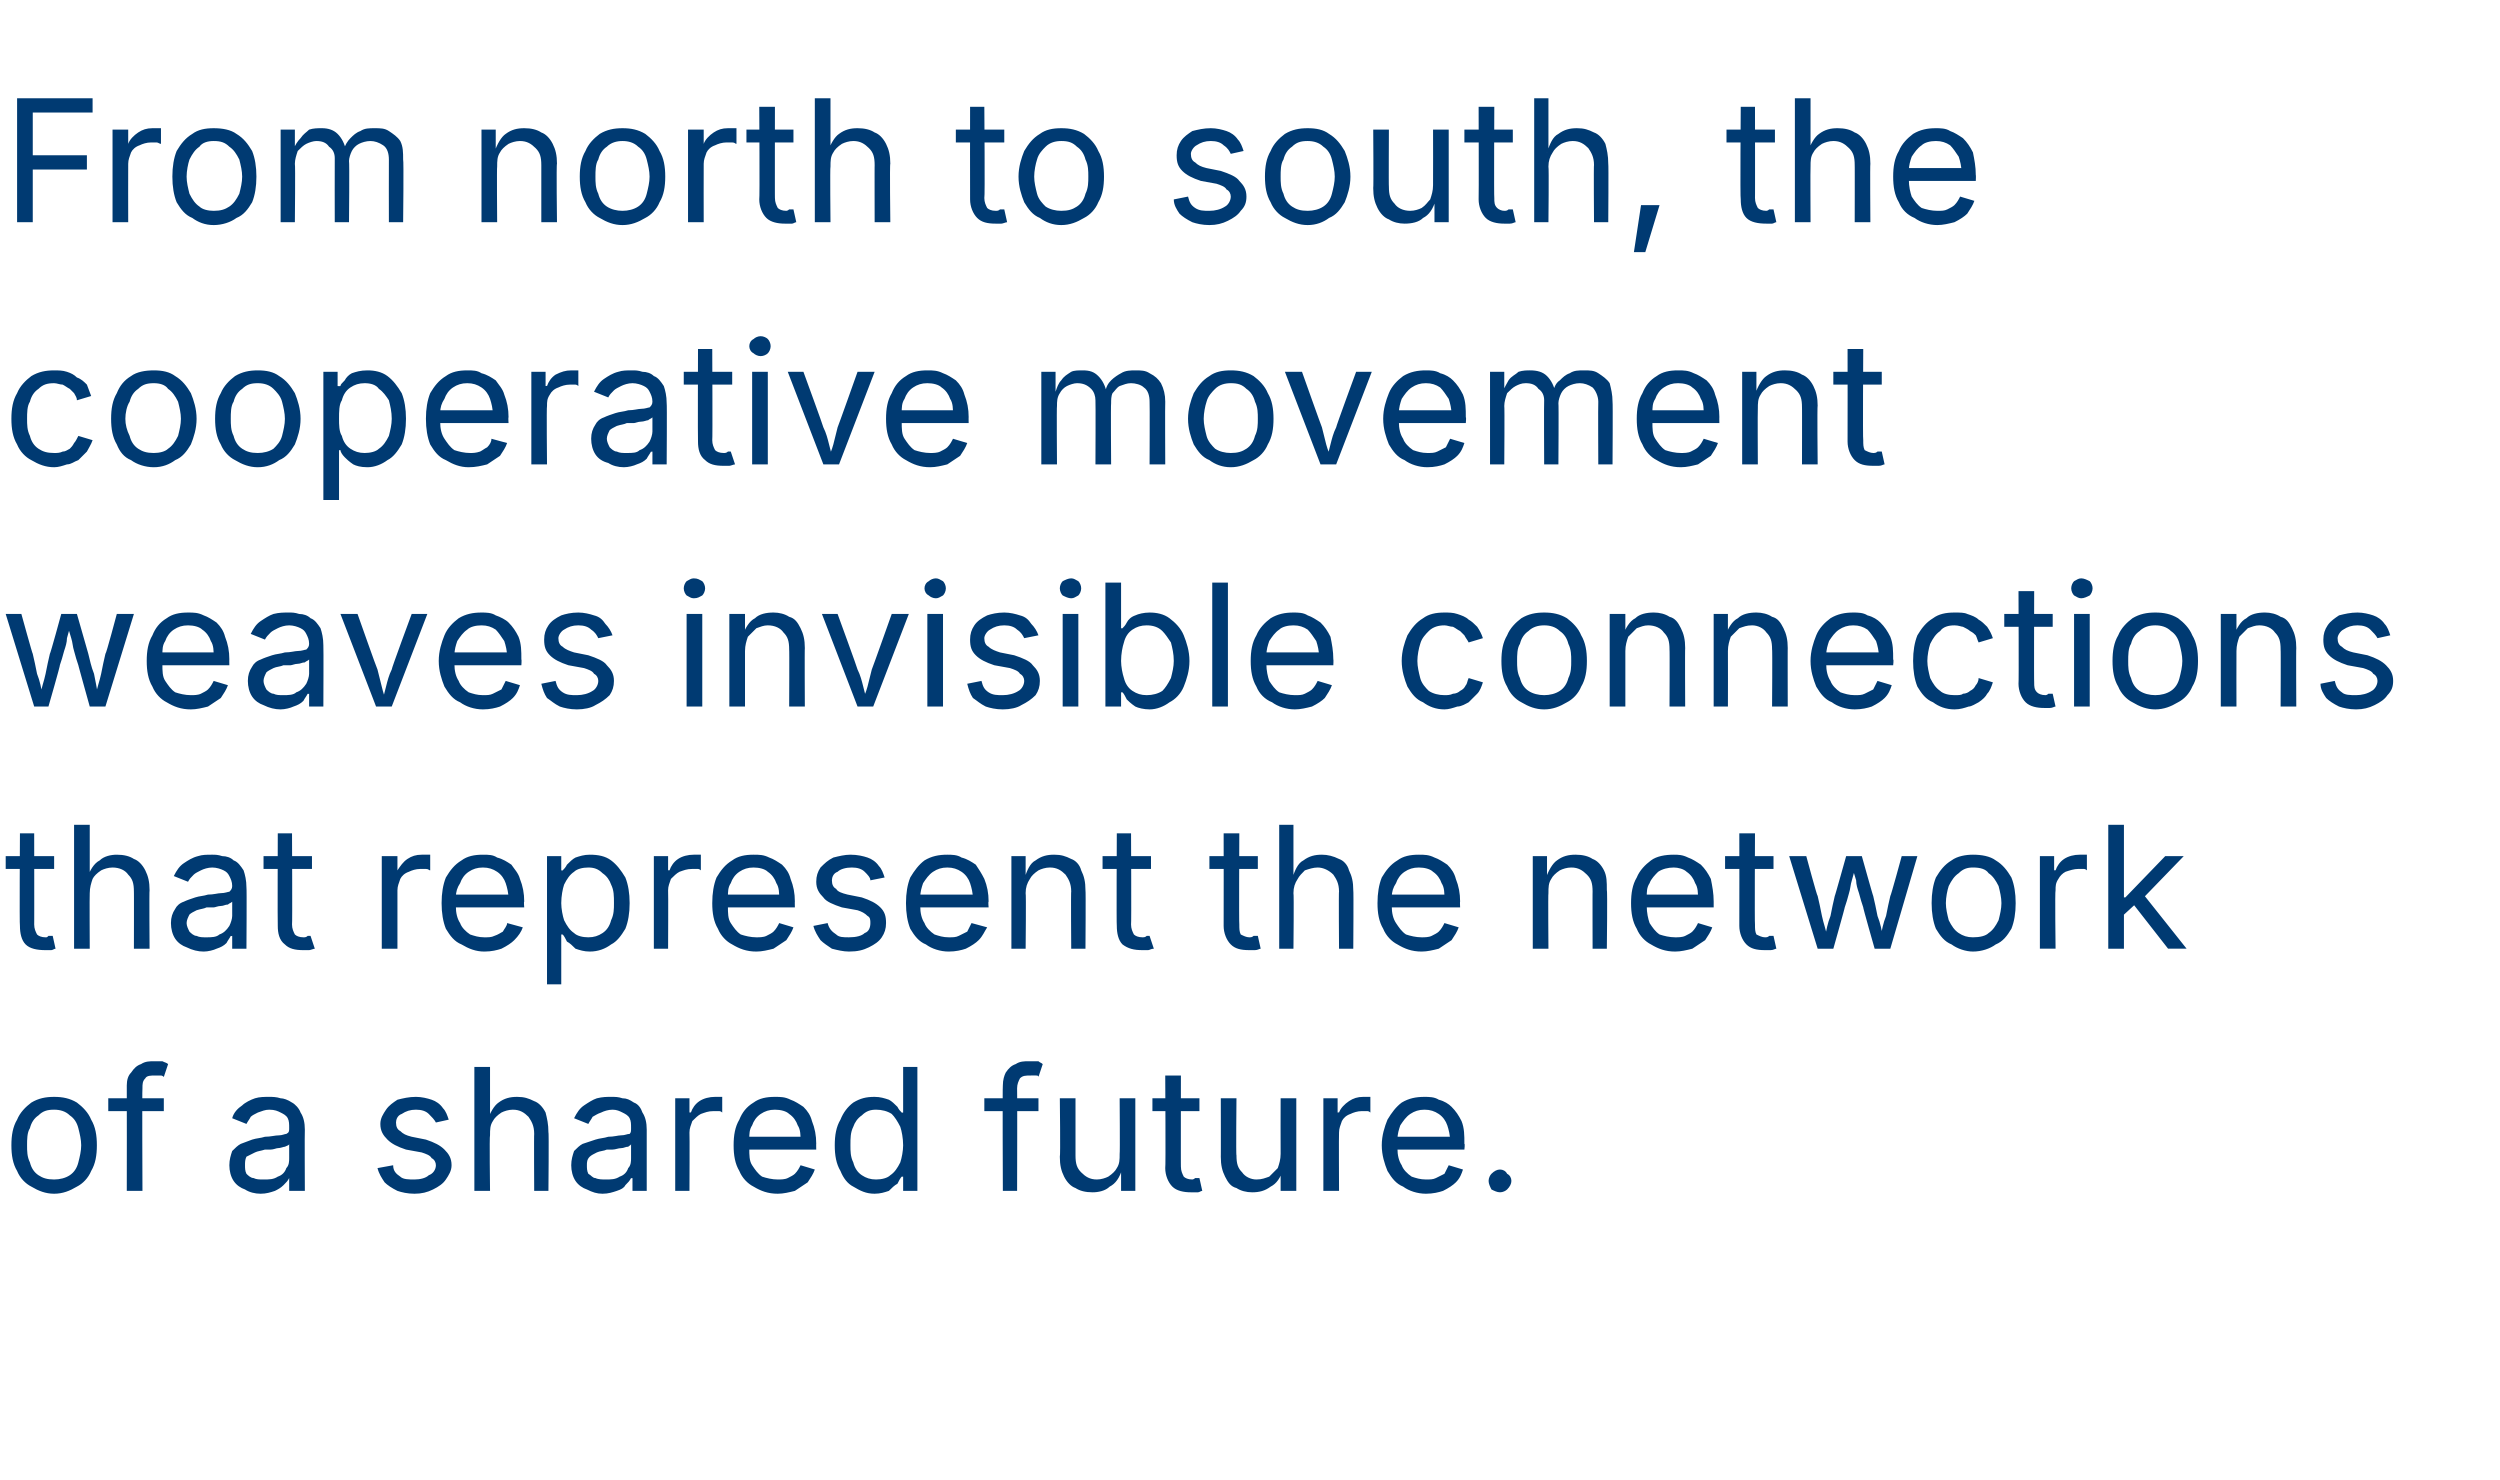
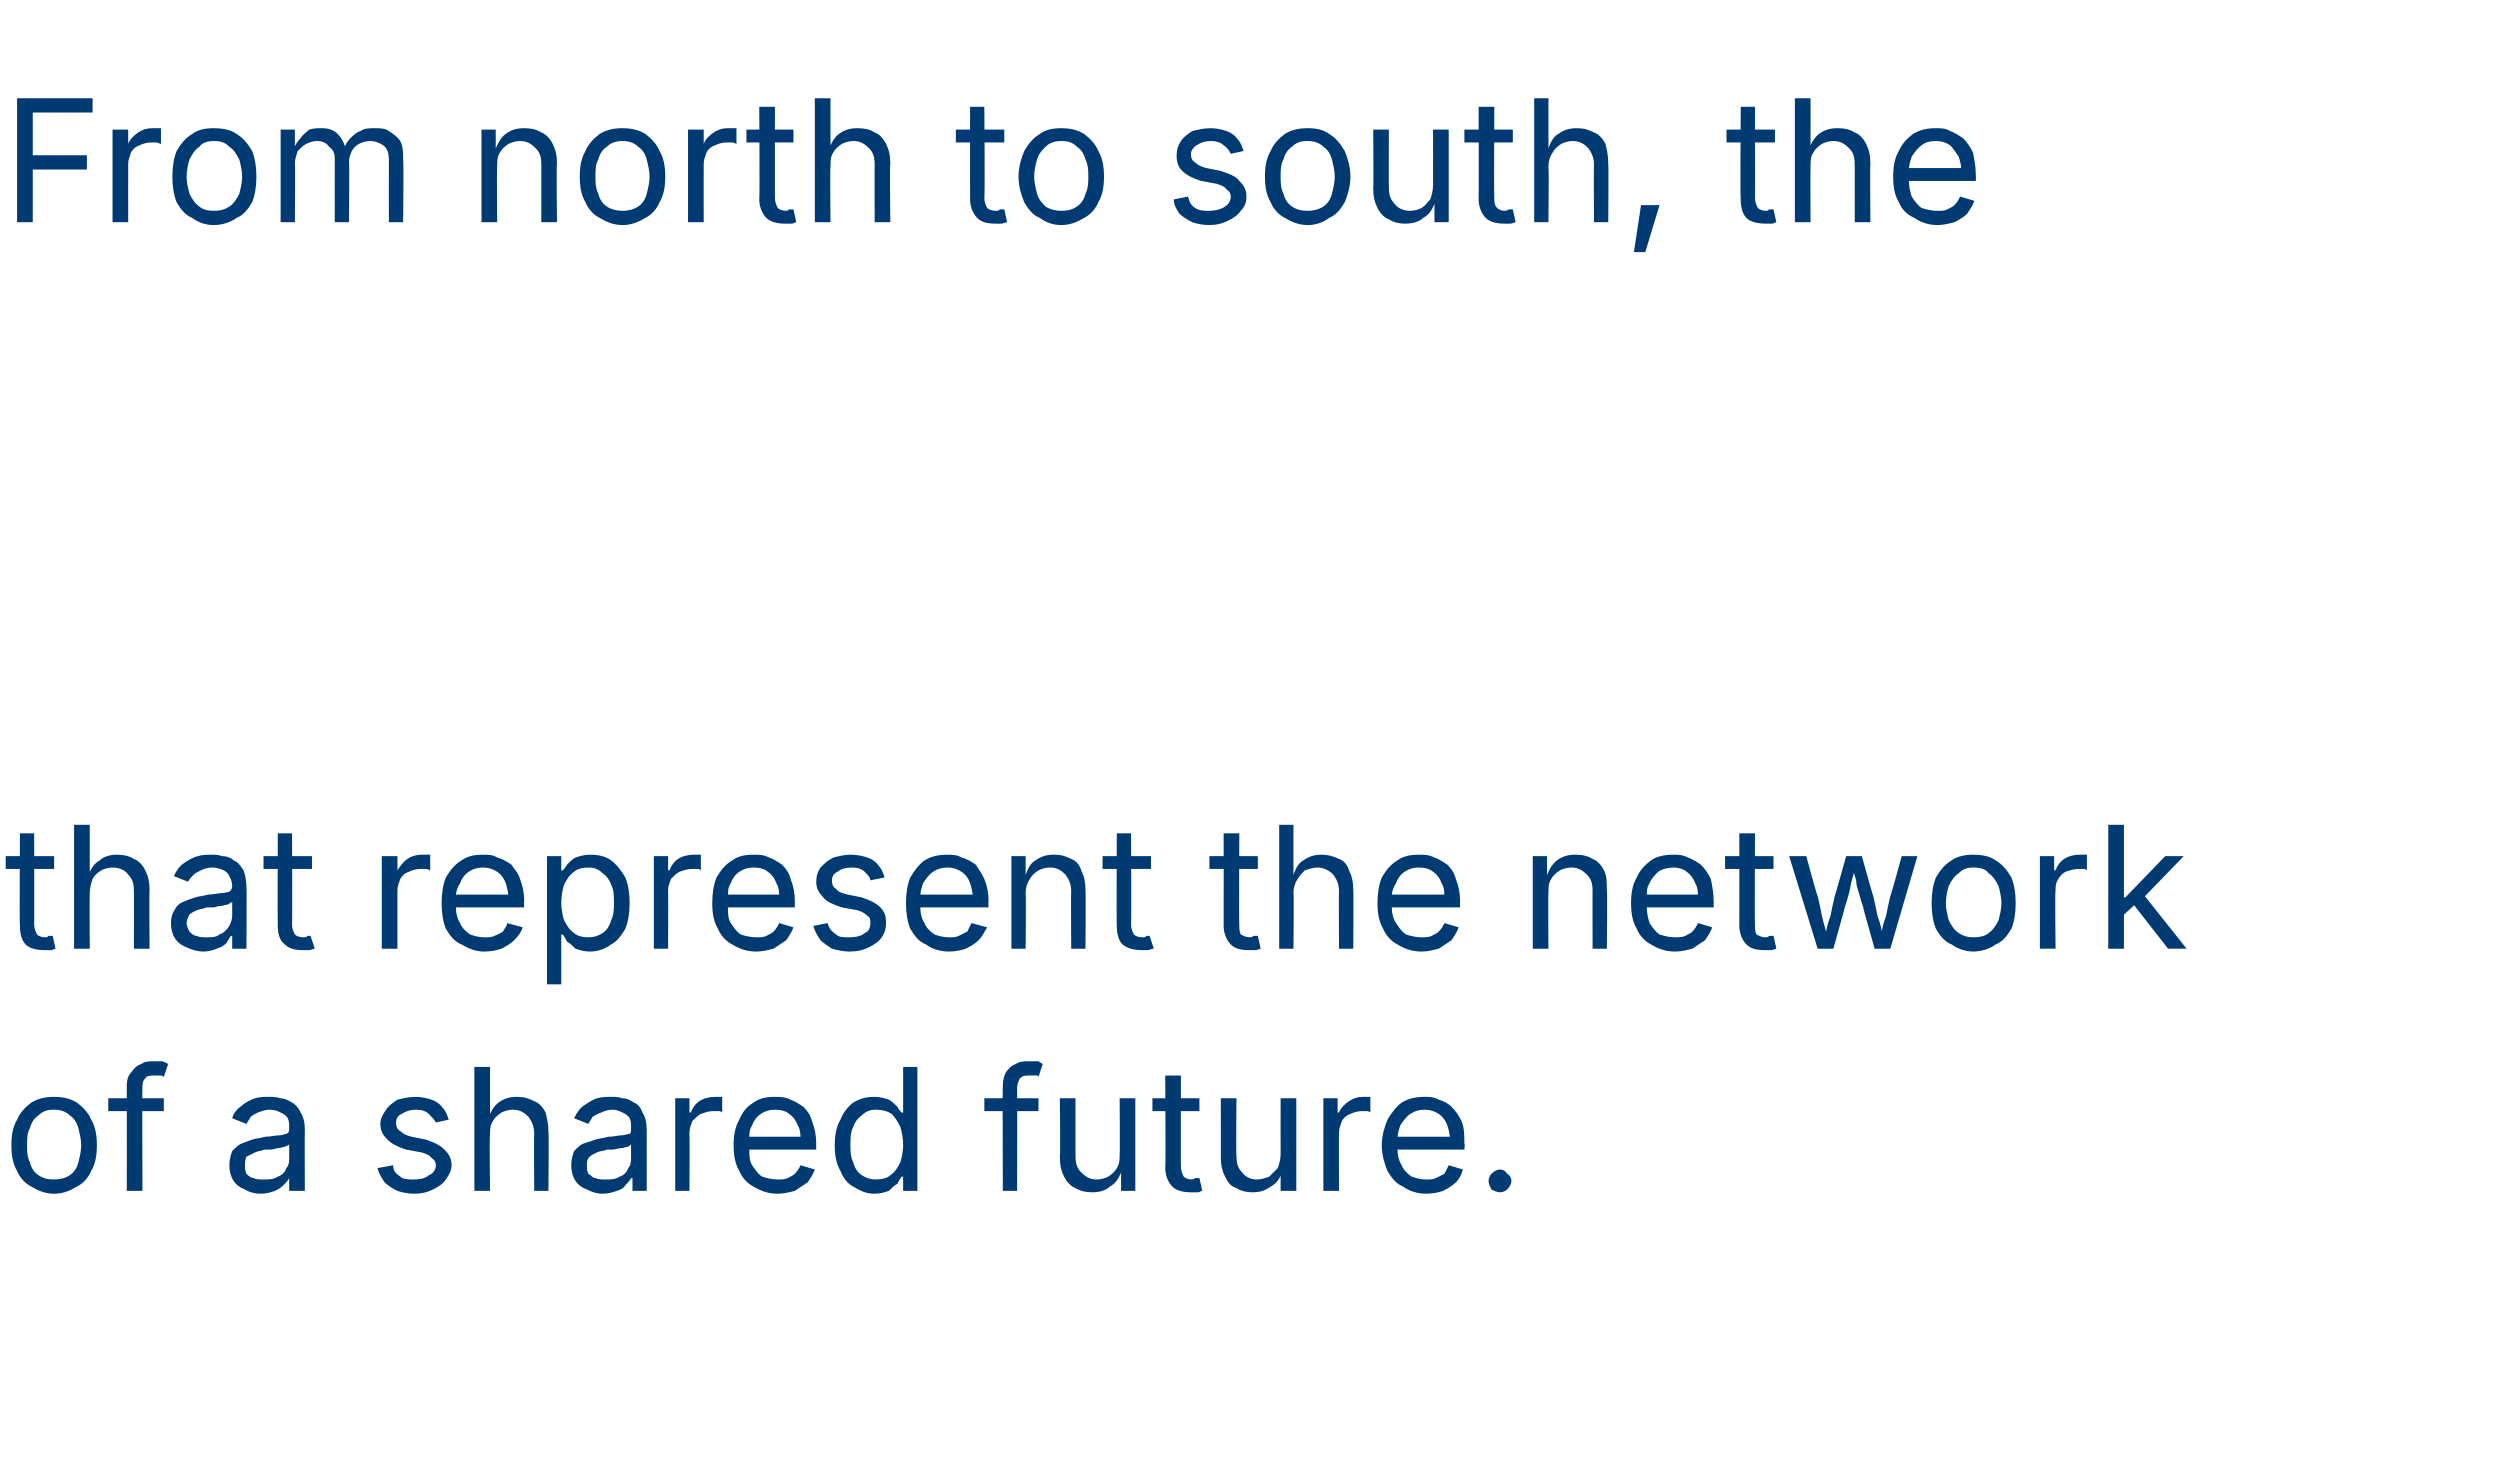
<svg xmlns="http://www.w3.org/2000/svg" version="1.1" width="175.5px" height="103.9px" viewBox="0 -4 175.5 103.9" style="top:-4px">
  <desc>From north to south, the cooperative movement weaves invisible connections that represent the network of a shared fut...</desc>
  <defs />
  <g id="Polygon136657">
    <path d="m3.8 79.8c-.6 0-1.1-.2-1.6-.5c-.4-.2-.8-.6-1-1.1c-.3-.5-.4-1.1-.4-1.8c0-.7.1-1.3.4-1.8c.2-.5.6-.9 1-1.2c.5-.3 1-.4 1.6-.4c.6 0 1.1.1 1.6.4c.4.3.8.7 1 1.2c.3.5.4 1.1.4 1.8c0 .7-.1 1.3-.4 1.8c-.2.5-.6.9-1 1.1c-.5.3-1 .5-1.6.5zm0-1c.4 0 .8-.1 1.1-.3c.3-.2.5-.5.6-.9c.1-.4.2-.8.2-1.2c0-.4-.1-.8-.2-1.2c-.1-.4-.3-.7-.6-.9c-.3-.3-.7-.4-1.1-.4c-.5 0-.8.1-1.1.4c-.3.2-.5.5-.6.9c-.2.3-.2.8-.2 1.2c0 .4 0 .8.2 1.2c.1.4.3.7.6.9c.3.2.6.3 1.1.3zm7.7-5.7l0 .9l-3.9 0l0-.9l3.9 0zm-2.6 6.5c0 0 .01-7.4 0-7.4c0-.4.1-.7.3-.9c.2-.3.4-.5.7-.6c.3-.2.6-.2.9-.2c.2 0 .4 0 .6 0c.2.1.3.1.4.2c0 0-.3.9-.3.9c-.1-.1-.2-.1-.2-.1c-.1 0-.3 0-.4 0c-.3 0-.6 0-.7.2c-.2.2-.2.4-.2.7c-.03.04 0 7.2 0 7.2l-1.1 0zm9.4.2c-.4 0-.8-.1-1.1-.3c-.3-.1-.6-.3-.8-.6c-.2-.3-.3-.7-.3-1.1c0-.4.1-.7.2-1c.2-.2.4-.4.6-.5c.3-.1.5-.2.8-.3c.3-.1.6-.1.9-.2c.4 0 .7-.1 1-.1c.2 0 .4-.1.5-.1c.2-.1.2-.2.2-.4c0 0 0 0 0 0c0-.3 0-.5-.1-.7c-.1-.2-.3-.3-.5-.4c-.2-.1-.4-.2-.8-.2c-.3 0-.5.1-.8.2c-.2.1-.4.2-.5.3c-.1.2-.2.3-.3.5c0 0-1-.4-1-.4c.1-.4.4-.7.7-.9c.2-.2.6-.4.9-.5c.3-.1.7-.1 1-.1c.2 0 .5 0 .8.1c.2 0 .5.1.8.3c.2.1.5.4.6.7c.2.3.3.7.3 1.2c-.02.01 0 4.3 0 4.3l-1.1 0l0-.9c0 0-.03.03 0 0c-.1.2-.2.3-.4.5c-.2.2-.4.3-.6.4c-.3.1-.6.2-1 .2zm.2-1c.4 0 .7 0 1-.2c.3-.1.5-.3.6-.6c.2-.2.2-.5.2-.7c0 0 0-1 0-1c0 .1-.1.1-.3.2c-.1 0-.3.1-.5.1c-.1 0-.3.1-.5.1c-.2 0-.3 0-.4 0c-.3.1-.5.1-.7.2c-.2.1-.4.2-.6.3c-.1.2-.1.4-.1.6c0 .2 0 .4.1.6c.1.1.3.3.5.3c.2.1.4.1.7.1zm10.6 1c-.5 0-.9-.1-1.2-.2c-.4-.2-.7-.4-.9-.6c-.2-.3-.4-.6-.5-1c0 0 1.1-.2 1.1-.2c0 .4.2.6.5.8c.2.2.6.2 1 .2c.4 0 .8-.1 1-.3c.3-.1.5-.4.5-.7c0-.2-.1-.4-.3-.5c-.1-.2-.4-.3-.7-.4c0 0-1.1-.2-1.1-.2c-.6-.2-1-.4-1.3-.7c-.3-.3-.5-.6-.5-1.1c0-.4.2-.7.4-1c.2-.3.5-.5.8-.7c.4-.1.8-.2 1.3-.2c.4 0 .8.1 1.1.2c.3.1.6.3.8.6c.2.2.3.5.4.8c0 0-.9.2-.9.2c-.1-.2-.3-.4-.5-.6c-.2-.2-.5-.3-.9-.3c-.4 0-.7.1-1 .3c-.3.1-.4.4-.4.6c0 .3.1.5.3.6c.2.2.4.3.8.4c0 0 1 .2 1 .2c.6.2 1 .4 1.3.7c.3.3.5.6.5 1.1c0 .4-.2.7-.4 1c-.2.3-.5.5-.9.7c-.4.2-.8.3-1.3.3zm5.3-4.1c-.05 0 0 3.9 0 3.9l-1.1 0l0-8.7l1.1 0l0 3.8c0 0-.23-.04-.2 0c.2-.6.5-1.1.8-1.3c.4-.3.8-.4 1.3-.4c.5 0 .8.1 1.2.3c.3.1.6.4.8.8c.1.4.2.8.2 1.4c.04-.04 0 4.1 0 4.1l-1 0c0 0-.02-4.05 0-4c0-.6-.2-.9-.4-1.2c-.3-.3-.6-.5-1.1-.5c-.3 0-.6.1-.8.2c-.3.2-.5.4-.6.6c-.2.3-.2.6-.2 1zm7.9 4.1c-.4 0-.7-.1-1.1-.3c-.3-.1-.6-.3-.8-.6c-.2-.3-.3-.7-.3-1.1c0-.4.1-.7.2-1c.2-.2.4-.4.6-.5c.3-.1.6-.2.9-.3c.3-.1.6-.1.9-.2c.4 0 .7-.1.9-.1c.3 0 .4-.1.6-.1c.1-.1.1-.2.1-.4c0 0 0 0 0 0c0-.3 0-.5-.1-.7c-.1-.2-.3-.3-.5-.4c-.2-.1-.4-.2-.7-.2c-.3 0-.6.1-.8.2c-.3.1-.4.2-.6.3c-.1.2-.2.3-.3.5c0 0-1-.4-1-.4c.2-.4.4-.7.7-.9c.3-.2.6-.4.9-.5c.4-.1.7-.1 1-.1c.3 0 .5 0 .8.1c.3 0 .5.1.8.3c.3.1.5.4.6.7c.2.3.3.7.3 1.2c0 .01 0 4.3 0 4.3l-1 0l0-.9c0 0-.11.03-.1 0c-.1.2-.2.3-.4.5c-.1.2-.3.3-.6.4c-.3.1-.6.2-1 .2zm.2-1c.4 0 .7 0 1-.2c.3-.1.5-.3.6-.6c.2-.2.2-.5.2-.7c0 0 0-1 0-1c0 .1-.1.1-.2.2c-.2 0-.3.1-.5.1c-.2 0-.4.1-.6.1c-.1 0-.3 0-.4 0c-.2.1-.5.1-.7.2c-.2.1-.4.2-.5.3c-.2.2-.2.4-.2.6c0 .2 0 .4.1.6c.2.1.3.3.5.3c.2.1.5.1.7.1zm4.9.8l0-6.5l1 0l0 1c0 0 .06-.02.1 0c.1-.3.3-.6.6-.8c.3-.2.7-.3 1.1-.3c0 0 .1 0 .2 0c.1 0 .2 0 .3 0c0 0 0 1.1 0 1.1c0 0-.1-.1-.2-.1c-.2 0-.3 0-.4 0c-.4 0-.6.1-.9.2c-.2.1-.4.3-.6.5c-.1.3-.2.5-.2.8c.02.02 0 4.1 0 4.1l-1 0zm7.2.2c-.7 0-1.2-.2-1.7-.5c-.4-.2-.8-.6-1-1.1c-.3-.5-.4-1.1-.4-1.8c0-.7.1-1.3.4-1.8c.2-.5.5-.9 1-1.2c.4-.3.9-.4 1.5-.4c.4 0 .7 0 1.1.2c.3.1.6.3.9.5c.3.3.5.6.6 1c.2.5.3 1 .3 1.6c-.01-.03 0 .4 0 .4l-5.1 0l0-.9l4.5 0c0 0-.47.34-.5.3c0-.4 0-.8-.2-1.1c-.1-.3-.3-.6-.6-.8c-.2-.2-.6-.3-1-.3c-.4 0-.7.1-1 .3c-.3.2-.5.5-.6.8c-.2.3-.2.6-.2 1c0 0 0 .6 0 .6c0 .5 0 .9.2 1.2c.2.3.4.6.7.8c.3.1.7.2 1.1.2c.2 0 .5 0 .7-.1c.2-.1.4-.2.5-.3c.2-.2.3-.4.4-.6c0 0 1 .3 1 .3c-.1.3-.3.6-.5.9c-.3.2-.6.4-.9.6c-.4.1-.8.2-1.2.2zm6.8 0c-.6 0-1-.2-1.5-.5c-.4-.2-.7-.6-.9-1.1c-.3-.5-.4-1.1-.4-1.8c0-.7.1-1.3.4-1.8c.2-.5.5-.9.9-1.2c.5-.3.9-.4 1.5-.4c.4 0 .7.1 1 .2c.2.1.4.3.6.5c.1.2.2.3.3.4c-.02.02.1 0 .1 0l0-3.2l1 0l0 8.7l-1 0l0-1c0 0-.12.01-.1 0c-.1.1-.2.3-.3.5c-.2.1-.4.3-.6.5c-.3.1-.6.2-1 .2zm.1-1c.4 0 .8-.1 1-.3c.3-.2.5-.5.7-.9c.1-.3.2-.8.2-1.2c0-.5-.1-1-.2-1.3c-.2-.4-.4-.7-.6-.9c-.3-.2-.7-.3-1.1-.3c-.4 0-.7.1-1 .4c-.3.2-.5.5-.6.8c-.2.4-.2.8-.2 1.3c0 .4 0 .8.2 1.2c.1.4.3.7.6.9c.3.2.6.3 1 .3zm11.4-5.7l0 .9l-3.8 0l0-.9l3.8 0zm-2.5 6.5c0 0-.03-7.4 0-7.4c0-.4.1-.7.2-.9c.2-.3.4-.5.7-.6c.3-.2.6-.2.9-.2c.3 0 .5 0 .7 0c.1.1.2.1.3.2c0 0-.3.9-.3.9c0-.1-.1-.1-.2-.1c-.1 0-.2 0-.3 0c-.4 0-.6 0-.8.2c-.1.2-.2.4-.2.7c.02.04 0 7.2 0 7.2l-1 0zm6.3.1c-.5 0-.9-.1-1.2-.3c-.3-.1-.6-.4-.8-.8c-.2-.4-.3-.8-.3-1.4c.05.03 0-4.1 0-4.1l1.1 0c0 0 0 4.05 0 4c0 .6.1.9.4 1.2c.3.3.6.5 1.1.5c.3 0 .6-.1.8-.2c.3-.2.5-.4.6-.6c.2-.3.2-.6.2-1c.03 0 0-3.9 0-3.9l1.1 0l0 6.5l-1 0l0-1.6c0 0 .11.04.1 0c-.2.7-.5 1.1-.9 1.3c-.3.3-.8.4-1.2.4zm7.5-6.6l0 .9l-3.3 0l0-.9l3.3 0zm-2.4-1.6l1.1 0c0 0-.01 6.43 0 6.4c0 .3.1.5.2.7c.1.1.3.2.6.2c0 0 .1 0 .2-.1c.1 0 .2 0 .3 0c0 0 .2.9.2.9c-.1 0-.2.1-.3.1c-.2 0-.3 0-.5 0c-.5 0-1-.1-1.3-.4c-.3-.3-.5-.8-.5-1.3c.04.01 0-6.5 0-6.5zm6.1 8.2c-.4 0-.8-.1-1.1-.3c-.4-.1-.6-.4-.8-.8c-.2-.4-.3-.8-.3-1.4c.01.03 0-4.1 0-4.1l1.1 0c0 0-.04 4.05 0 4c0 .6.1.9.4 1.2c.2.3.6.5 1 .5c.4 0 .6-.1.9-.2c.2-.2.4-.4.6-.6c.1-.3.2-.6.2-1c-.01 0 0-3.9 0-3.9l1.1 0l0 6.5l-1.1 0l0-1.6c0 0 .17.04.2 0c-.2.7-.5 1.1-.9 1.3c-.4.3-.8.4-1.3.4zm5-.1l0-6.5l1 0l0 1c0 0 .12-.02.1 0c.1-.3.4-.6.7-.8c.3-.2.6-.3 1-.3c.1 0 .2 0 .3 0c.1 0 .2 0 .2 0c0 0 0 1.1 0 1.1c0 0-.1-.1-.2-.1c-.1 0-.2 0-.4 0c-.3 0-.6.1-.8.2c-.3.1-.5.3-.6.5c-.1.3-.2.5-.2.8c-.02.02 0 4.1 0 4.1l-1.1 0zm7.2.2c-.6 0-1.2-.2-1.6-.5c-.5-.2-.8-.6-1.1-1.1c-.2-.5-.4-1.1-.4-1.8c0-.7.2-1.3.4-1.8c.3-.5.6-.9 1-1.2c.5-.3 1-.4 1.6-.4c.3 0 .7 0 1 .2c.4.1.7.3.9.5c.3.3.5.6.7 1c.2.5.2 1 .2 1.6c.05-.03 0 .4 0 .4l-5 0l0-.9l4.5 0c0 0-.51.34-.5.3c0-.4-.1-.8-.2-1.1c-.1-.3-.3-.6-.6-.8c-.3-.2-.6-.3-1-.3c-.4 0-.7.1-1 .3c-.3.2-.5.5-.7.8c-.1.3-.2.6-.2 1c0 0 0 .6 0 .6c0 .5.1.9.3 1.2c.1.3.4.6.7.8c.3.1.6.2 1 .2c.3 0 .5 0 .7-.1c.2-.1.4-.2.6-.3c.1-.2.2-.4.3-.6c0 0 1 .3 1 .3c-.1.3-.2.6-.5.9c-.2.2-.5.4-.9.6c-.3.1-.7.2-1.2.2zm5.2-.1c-.2 0-.4-.1-.6-.2c-.1-.2-.2-.4-.2-.6c0-.2.1-.4.2-.5c.2-.2.4-.3.6-.3c.2 0 .4.1.5.3c.2.1.3.3.3.5c0 .2-.1.4-.3.6c-.1.1-.3.2-.5.2z" stroke="none" fill="#003a72" />
  </g>
  <g id="Polygon136656">
    <path d="m3.8 56.1l0 .9l-3.4 0l0-.9l3.4 0zm-2.4-1.6l1 0c0 0 .01 6.43 0 6.4c0 .3.1.5.2.7c.1.1.3.2.6.2c.1 0 .1 0 .2-.1c.1 0 .2 0 .3 0c0 0 .2.9.2.9c-.1 0-.2.1-.3.1c-.2 0-.3 0-.4 0c-.6 0-1.1-.1-1.4-.4c-.3-.3-.4-.8-.4-1.3c-.04.01 0-6.5 0-6.5zm4.9 4.2c-.02 0 0 3.9 0 3.9l-1.1 0l0-8.7l1.1 0l0 3.8c0 0-.2-.04-.2 0c.2-.6.5-1.1.9-1.3c.3-.3.8-.4 1.2-.4c.5 0 .9.1 1.2.3c.3.1.6.4.8.8c.2.4.3.8.3 1.4c-.03-.04 0 4.1 0 4.1l-1.1 0c0 0 .01-4.05 0-4c0-.6-.1-.9-.4-1.2c-.2-.3-.6-.5-1.1-.5c-.3 0-.6.1-.8.2c-.3.2-.5.4-.6.6c-.1.3-.2.6-.2 1zm8 4.1c-.4 0-.8-.1-1.2-.3c-.3-.1-.6-.3-.8-.6c-.2-.3-.3-.7-.3-1.1c0-.4.1-.7.3-1c.1-.2.3-.4.6-.5c.2-.1.5-.2.8-.3c.3-.1.6-.1.9-.2c.4 0 .7-.1.9-.1c.3 0 .5-.1.6-.1c.1-.1.2-.2.2-.4c0 0 0 0 0 0c0-.3-.1-.5-.2-.7c-.1-.2-.2-.3-.4-.4c-.2-.1-.5-.2-.8-.2c-.3 0-.6.1-.8.2c-.2.1-.4.2-.5.3c-.2.2-.3.3-.4.5c0 0-1-.4-1-.4c.2-.4.4-.7.7-.9c.3-.2.6-.4 1-.5c.3-.1.6-.1 1-.1c.2 0 .4 0 .7.1c.3 0 .6.1.8.3c.3.1.5.4.7.7c.1.3.2.7.2 1.2c.03.01 0 4.3 0 4.3l-1 0l0-.9c0 0-.08.03-.1 0c-.1.2-.2.3-.3.5c-.2.2-.4.3-.7.4c-.2.1-.6.2-.9.2zm.2-1c.3 0 .7 0 .9-.2c.3-.1.5-.3.7-.6c.1-.2.2-.5.2-.7c0 0 0-1 0-1c-.1.1-.2.1-.3.2c-.2 0-.3.1-.5.1c-.2 0-.4.1-.5.1c-.2 0-.4 0-.5 0c-.2.1-.4.1-.7.2c-.2.1-.4.2-.5.3c-.1.2-.2.4-.2.6c0 .2.1.4.2.6c.1.1.3.3.5.3c.2.1.4.1.7.1zm7.4-5.7l0 .9l-3.4 0l0-.9l3.4 0zm-2.4-1.6l1 0c0 0 .03 6.43 0 6.4c0 .3.1.5.2.7c.1.1.3.2.6.2c.1 0 .2 0 .3-.1c.1 0 .2 0 .2 0c0 0 .3.9.3.9c-.1 0-.3.1-.4.1c-.2 0-.3 0-.4 0c-.6 0-1-.1-1.3-.4c-.4-.3-.5-.8-.5-1.3c-.02.01 0-6.5 0-6.5zm7.3 8.1l0-6.5l1.1 0l0 1c0 0 .03-.02 0 0c.2-.3.4-.6.7-.8c.3-.2.6-.3 1-.3c.1 0 .2 0 .3 0c.1 0 .2 0 .3 0c0 0 0 1.1 0 1.1c-.1 0-.1-.1-.3-.1c-.1 0-.2 0-.4 0c-.3 0-.6.1-.8.2c-.3.1-.5.3-.6.5c-.1.3-.2.5-.2.8c0 .02 0 4.1 0 4.1l-1.1 0zm7.2.2c-.6 0-1.1-.2-1.6-.5c-.5-.2-.8-.6-1.1-1.1c-.2-.5-.3-1.1-.3-1.8c0-.7.1-1.3.3-1.8c.3-.5.6-.9 1.1-1.2c.4-.3.9-.4 1.5-.4c.4 0 .7 0 1 .2c.4.1.7.3 1 .5c.2.3.5.6.6 1c.2.5.3 1 .3 1.6c-.04-.03 0 .4 0 .4l-5.1 0l0-.9l4.5 0c0 0-.5.34-.5.3c0-.4-.1-.8-.2-1.1c-.1-.3-.3-.6-.6-.8c-.3-.2-.6-.3-1-.3c-.4 0-.7.1-1 .3c-.3.2-.5.5-.6.8c-.2.3-.3.6-.3 1c0 0 0 .6 0 .6c0 .5.1.9.3 1.2c.1.3.4.6.7.8c.3.1.6.2 1 .2c.3 0 .5 0 .7-.1c.3-.1.4-.2.6-.3c.1-.2.3-.4.3-.6c0 0 1.1.3 1.1.3c-.1.3-.3.6-.6.9c-.2.2-.5.4-.9.6c-.3.1-.7.2-1.2.2zm4.4 2.3l0-9l1 0l0 1c0 0 .13.02.1 0c.1-.1.2-.2.3-.4c.2-.2.4-.4.6-.5c.3-.1.6-.2 1-.2c.6 0 1.1.1 1.5.4c.4.3.7.7 1 1.2c.2.5.3 1.1.3 1.8c0 .7-.1 1.3-.3 1.8c-.3.5-.6.9-1 1.1c-.4.3-.9.5-1.5.5c-.4 0-.7-.1-1-.2c-.2-.2-.4-.4-.6-.5c-.1-.2-.2-.4-.3-.5c.03.01-.1 0-.1 0l0 3.5l-1 0zm2.9-3.3c.4 0 .7-.1 1-.3c.3-.2.5-.5.6-.9c.2-.4.2-.8.2-1.2c0-.5 0-.9-.2-1.3c-.1-.3-.3-.6-.6-.8c-.3-.3-.6-.4-1-.4c-.4 0-.8.1-1 .3c-.3.2-.5.5-.7.9c-.1.3-.2.8-.2 1.3c0 .4.1.9.2 1.2c.2.4.4.7.7.9c.2.2.6.3 1 .3zm4.6.8l0-6.5l1 0l0 1c0 0 .05-.02.1 0c.1-.3.3-.6.6-.8c.3-.2.7-.3 1.1-.3c0 0 .1 0 .2 0c.1 0 .2 0 .3 0c0 0 0 1.1 0 1.1c0 0-.1-.1-.2-.1c-.2 0-.3 0-.4 0c-.4 0-.6.1-.9.2c-.2.1-.4.3-.6.5c-.1.3-.2.5-.2.8c.02.02 0 4.1 0 4.1l-1 0zm7.2.2c-.7 0-1.2-.2-1.7-.5c-.4-.2-.8-.6-1-1.1c-.3-.5-.4-1.1-.4-1.8c0-.7.1-1.3.3-1.8c.3-.5.6-.9 1.1-1.2c.4-.3.9-.4 1.5-.4c.4 0 .7 0 1.1.2c.3.1.6.3.9.5c.3.3.5.6.6 1c.2.5.3 1 .3 1.6c-.01-.03 0 .4 0 .4l-5.1 0l0-.9l4.5 0c0 0-.47.34-.5.3c0-.4 0-.8-.2-1.1c-.1-.3-.3-.6-.6-.8c-.2-.2-.6-.3-1-.3c-.4 0-.7.1-1 .3c-.3.2-.5.5-.6.8c-.2.3-.2.6-.2 1c0 0 0 .6 0 .6c0 .5 0 .9.2 1.2c.2.3.4.6.7.8c.3.1.7.2 1.1.2c.2 0 .5 0 .7-.1c.2-.1.4-.2.5-.3c.2-.2.3-.4.4-.6c0 0 1 .3 1 .3c-.1.3-.3.6-.5.9c-.3.2-.6.4-.9.6c-.4.1-.8.2-1.2.2zm6.5 0c-.4 0-.8-.1-1.2-.2c-.3-.2-.6-.4-.8-.6c-.2-.3-.4-.6-.5-1c0 0 1-.2 1-.2c.1.4.3.6.6.8c.2.2.5.2.9.2c.5 0 .9-.1 1.1-.3c.3-.1.4-.4.4-.7c0-.2 0-.4-.2-.5c-.2-.2-.4-.3-.7-.4c0 0-1.1-.2-1.1-.2c-.6-.2-1.1-.4-1.3-.7c-.3-.3-.5-.6-.5-1.1c0-.4.1-.7.3-1c.3-.3.5-.5.9-.7c.4-.1.8-.2 1.2-.2c.5 0 .9.1 1.2.2c.3.1.6.3.8.6c.2.2.3.5.4.8c0 0-1 .2-1 .2c0-.2-.2-.4-.4-.6c-.2-.2-.5-.3-.9-.3c-.4 0-.8.1-1 .3c-.3.1-.4.4-.4.6c0 .3.1.5.3.6c.1.2.4.3.8.4c0 0 1 .2 1 .2c.6.2 1 .4 1.3.7c.3.3.4.6.4 1.1c0 .4-.1.7-.3 1c-.2.3-.5.5-.9.7c-.4.2-.8.3-1.4.3zm7 0c-.6 0-1.2-.2-1.6-.5c-.5-.2-.8-.6-1.1-1.1c-.2-.5-.3-1.1-.3-1.8c0-.7.1-1.3.3-1.8c.3-.5.6-.9 1-1.2c.5-.3 1-.4 1.6-.4c.3 0 .7 0 1 .2c.4.1.7.3 1 .5c.2.3.4.6.6 1c.2.5.3 1 .3 1.6c-.04-.03 0 .4 0 .4l-5.1 0l0-.9l4.5 0c0 0-.5.34-.5.3c0-.4-.1-.8-.2-1.1c-.1-.3-.3-.6-.6-.8c-.3-.2-.6-.3-1-.3c-.4 0-.7.1-1 .3c-.3.2-.5.5-.7.8c-.1.3-.2.6-.2 1c0 0 0 .6 0 .6c0 .5.1.9.3 1.2c.1.3.4.6.7.8c.3.1.6.2 1 .2c.3 0 .5 0 .7-.1c.2-.1.4-.2.6-.3c.1-.2.2-.4.3-.6c0 0 1.1.3 1.1.3c-.2.3-.3.6-.6.9c-.2.2-.5.4-.9.6c-.3.1-.7.2-1.2.2zm5.4-4.1c.04 0 0 3.9 0 3.9l-1 0l0-6.5l1 0l0 1.6c0 0-.14-.04-.1 0c.2-.6.4-1.1.8-1.3c.4-.3.8-.4 1.3-.4c.5 0 .8.1 1.2.3c.3.1.6.4.7.8c.2.4.3.8.3 1.4c.03-.04 0 4.1 0 4.1l-1 0c0 0-.03-4.05 0-4c0-.6-.2-.9-.4-1.2c-.3-.3-.6-.5-1.1-.5c-.3 0-.6.1-.8.2c-.3.2-.5.4-.6.6c-.2.3-.3.6-.3 1zm8.8-2.6l0 .9l-3.4 0l0-.9l3.4 0zm-2.4-1.6l1 0c0 0 .03 6.43 0 6.4c0 .3.1.5.2.7c.1.1.3.2.6.2c.1 0 .2 0 .3-.1c.1 0 .2 0 .2 0c0 0 .3.9.3.9c-.2 0-.3.1-.4.1c-.2 0-.3 0-.4 0c-.6 0-1-.1-1.4-.4c-.3-.3-.4-.8-.4-1.3c-.03.01 0-6.5 0-6.5zm9.9 1.6l0 .9l-3.4 0l0-.9l3.4 0zm-2.4-1.6l1.1 0c0 0-.03 6.43 0 6.4c0 .3 0 .5.1.7c.2.1.4.2.6.2c.1 0 .2 0 .3-.1c.1 0 .2 0 .3 0c0 0 .2.9.2.9c-.1 0-.2.1-.4.1c-.1 0-.3 0-.4 0c-.6 0-1-.1-1.3-.4c-.3-.3-.5-.8-.5-1.3c.01.01 0-6.5 0-6.5zm4.9 4.2c.04 0 0 3.9 0 3.9l-1 0l0-8.7l1 0l0 3.8c0 0-.14-.04-.1 0c.2-.6.4-1.1.8-1.3c.4-.3.8-.4 1.3-.4c.4 0 .8.1 1.2.3c.3.1.6.4.7.8c.2.4.3.8.3 1.4c.03-.04 0 4.1 0 4.1l-1 0c0 0-.03-4.05 0-4c0-.6-.2-.9-.4-1.2c-.3-.3-.7-.5-1.1-.5c-.3 0-.6.1-.9.2c-.2.2-.4.4-.5.6c-.2.3-.3.6-.3 1zm9 4.1c-.7 0-1.2-.2-1.7-.5c-.4-.2-.8-.6-1-1.1c-.3-.5-.4-1.1-.4-1.8c0-.7.1-1.3.3-1.8c.3-.5.6-.9 1.1-1.2c.4-.3.9-.4 1.5-.4c.4 0 .7 0 1.1.2c.3.1.6.3.9.5c.3.3.5.6.6 1c.2.5.3 1 .3 1.6c-.02-.03 0 .4 0 .4l-5.1 0l0-.9l4.5 0c0 0-.48.34-.5.3c0-.4 0-.8-.2-1.1c-.1-.3-.3-.6-.6-.8c-.2-.2-.6-.3-1-.3c-.4 0-.7.1-1 .3c-.3.2-.5.5-.6.8c-.2.3-.3.6-.3 1c0 0 0 .6 0 .6c0 .5.1.9.3 1.2c.2.3.4.6.7.8c.3.1.7.2 1.1.2c.2 0 .5 0 .7-.1c.2-.1.4-.2.5-.3c.2-.2.3-.4.4-.6c0 0 1 .3 1 .3c-.1.3-.3.6-.5.9c-.3.2-.6.4-.9.6c-.4.1-.8.2-1.2.2zm8.9-4.1c-.03 0 0 3.9 0 3.9l-1.1 0l0-6.5l1 0l0 1.6c0 0-.12-.04-.1 0c.2-.6.5-1.1.8-1.3c.4-.3.8-.4 1.3-.4c.5 0 .9.1 1.2.3c.3.1.6.4.8.8c.2.4.2.8.2 1.4c.05-.04 0 4.1 0 4.1l-1 0c0 0-.01-4.05 0-4c0-.6-.1-.9-.4-1.2c-.3-.3-.6-.5-1.1-.5c-.3 0-.6.1-.8.2c-.3.2-.5.4-.6.6c-.2.3-.2.6-.2 1zm8.9 4.1c-.7 0-1.2-.2-1.7-.5c-.4-.2-.8-.6-1-1.1c-.3-.5-.4-1.1-.4-1.8c0-.7.1-1.3.4-1.8c.2-.5.6-.9 1-1.2c.4-.3 1-.4 1.6-.4c.3 0 .6 0 1 .2c.3.1.6.3.9.5c.3.3.5.6.7 1c.1.5.2 1 .2 1.6c0-.03 0 .4 0 .4l-5.1 0l0-.9l4.5 0c0 0-.46.34-.5.3c0-.4 0-.8-.2-1.1c-.1-.3-.3-.6-.6-.8c-.2-.2-.6-.3-.9-.3c-.4 0-.8.1-1.1.3c-.2.2-.5.5-.6.8c-.2.3-.2.6-.2 1c0 0 0 .6 0 .6c0 .5.1.9.2 1.2c.2.3.4.6.7.8c.3.1.7.2 1.1.2c.2 0 .5 0 .7-.1c.2-.1.4-.2.5-.3c.2-.2.3-.4.4-.6c0 0 1 .3 1 .3c-.1.3-.3.6-.5.9c-.3.2-.6.4-.9.6c-.4.1-.8.2-1.2.2zm6.9-6.7l0 .9l-3.4 0l0-.9l3.4 0zm-2.4-1.6l1.1 0c0 0-.03 6.43 0 6.4c0 .3 0 .5.1.7c.2.1.4.2.6.2c.1 0 .2 0 .3-.1c.1 0 .2 0 .3 0c0 0 .2.9.2.9c-.1 0-.2.1-.4.1c-.1 0-.3 0-.4 0c-.6 0-1-.1-1.3-.4c-.3-.3-.5-.8-.5-1.3c.01.01 0-6.5 0-6.5zm5.5 8.1l-2-6.5l1.2 0c0 0 .76 2.83.8 2.8c.1.4.2.9.3 1.4c.1.5.3 1 .4 1.6c0 0-.2 0-.2 0c.1-.6.2-1.1.4-1.6c.1-.5.2-1 .3-1.4c.01.03.8-2.8.8-2.8l1.1 0c0 0 .79 2.83.8 2.8c.1.4.2.9.3 1.4c.2.5.3 1 .4 1.6c0 0-.2 0-.2 0c.1-.6.2-1.1.4-1.6c.1-.5.2-1 .3-1.4c.03.03.8-2.8.8-2.8l1.1 0l-1.9 6.5l-1.1 0c0 0-.84-2.94-.8-2.9c-.1-.3-.2-.6-.3-1c-.1-.3-.2-.6-.2-.9c-.1-.3-.2-.7-.3-1c0 0 .3 0 .3 0c-.1.3-.2.6-.3 1c-.1.3-.1.6-.2.9c-.1.4-.2.7-.3 1c.03-.04-.8 2.9-.8 2.9l-1.1 0zm10.9.2c-.5 0-1.1-.2-1.5-.5c-.5-.2-.8-.6-1.1-1.1c-.2-.5-.3-1.1-.3-1.8c0-.7.1-1.3.3-1.8c.3-.5.6-.9 1.1-1.2c.4-.3 1-.4 1.5-.4c.6 0 1.2.1 1.6.4c.5.3.8.7 1.1 1.2c.2.5.3 1.1.3 1.8c0 .7-.1 1.3-.3 1.8c-.3.5-.6.9-1.1 1.1c-.4.3-1 .5-1.6.5zm0-1c.5 0 .9-.1 1.1-.3c.3-.2.5-.5.7-.9c.1-.4.2-.8.2-1.2c0-.4-.1-.8-.2-1.2c-.2-.4-.4-.7-.7-.9c-.2-.3-.6-.4-1.1-.4c-.4 0-.7.1-1 .4c-.3.2-.5.5-.7.9c-.1.3-.2.8-.2 1.2c0 .4.1.8.2 1.2c.2.4.4.7.7.9c.3.2.6.3 1 .3zm4.7.8l0-6.5l1 0l0 1c0 0 .09-.02.1 0c.1-.3.3-.6.6-.8c.3-.2.7-.3 1.1-.3c.1 0 .2 0 .3 0c.1 0 .2 0 .2 0c0 0 0 1.1 0 1.1c0 0-.1-.1-.2-.1c-.1 0-.3 0-.4 0c-.3 0-.6.1-.9.2c-.2.1-.4.3-.5.5c-.2.3-.2.5-.2.8c-.05.02 0 4.1 0 4.1l-1.1 0zm5.8-2.3l0-1.3l.2 0l2.8-2.9l1.3 0l-3 3.1l-.1 0l-1.2 1.1zm-1 2.3l0-8.7l1.1 0l0 8.7l-1.1 0zm4.2 0l-2.5-3.2l.7-.7l3.1 3.9l-1.3 0z" stroke="none" fill="#003a72" />
  </g>
  <g id="Polygon136655">
-     <path d="m2.4 45.6l-2-6.5l1.1 0c0 0 .78 2.83.8 2.8c.1.4.2.9.3 1.4c.2.5.3 1 .4 1.6c0 0-.2 0-.2 0c.1-.6.3-1.1.4-1.6c.1-.5.2-1 .3-1.4c.03.03.8-2.8.8-2.8l1.1 0c0 0 .81 2.83.8 2.8c.1.4.2.9.4 1.4c.1.5.2 1 .3 1.6c0 0-.2 0-.2 0c.1-.6.3-1.1.4-1.6c.1-.5.2-1 .3-1.4c.05.03.8-2.8.8-2.8l1.2 0l-2 6.5l-1.1 0c0 0-.82-2.94-.8-2.9c-.1-.3-.2-.6-.3-1c-.1-.3-.1-.6-.2-.9c-.1-.3-.2-.7-.3-1c0 0 .3 0 .3 0c-.1.3-.2.6-.3 1c0 .3-.1.6-.2.9c-.1.4-.2.7-.3 1c.05-.04-.8 2.9-.8 2.9l-1 0zm11 .2c-.7 0-1.2-.2-1.7-.5c-.4-.2-.8-.6-1-1.1c-.3-.5-.4-1.1-.4-1.8c0-.7.1-1.3.4-1.8c.2-.5.5-.9 1-1.2c.4-.3.9-.4 1.5-.4c.4 0 .7 0 1.1.2c.3.1.6.3.9.5c.3.3.5.6.6 1c.2.5.3 1 .3 1.6c-.01-.03 0 .4 0 .4l-5.1 0l0-.9l4.5 0c0 0-.47.34-.5.3c0-.4 0-.8-.2-1.1c-.1-.3-.3-.6-.6-.8c-.2-.2-.6-.3-1-.3c-.4 0-.7.1-1 .3c-.3.2-.5.5-.6.8c-.2.3-.2.6-.2 1c0 0 0 .6 0 .6c0 .5 0 .9.2 1.2c.2.3.4.6.7.8c.3.1.7.2 1.1.2c.2 0 .5 0 .7-.1c.2-.1.4-.2.5-.3c.2-.2.3-.4.4-.6c0 0 1 .3 1 .3c-.1.3-.3.6-.5.9c-.3.2-.6.4-.9.6c-.4.1-.8.2-1.2.2zm6.3 0c-.4 0-.8-.1-1.2-.3c-.3-.1-.6-.3-.8-.6c-.2-.3-.3-.7-.3-1.1c0-.4.1-.7.3-1c.1-.2.3-.4.6-.5c.2-.1.5-.2.8-.3c.3-.1.6-.1.9-.2c.4 0 .7-.1.9-.1c.3 0 .5-.1.6-.1c.1-.1.2-.2.2-.4c0 0 0 0 0 0c0-.3-.1-.5-.2-.7c-.1-.2-.2-.3-.4-.4c-.2-.1-.5-.2-.8-.2c-.3 0-.6.1-.8.2c-.2.1-.4.2-.5.3c-.2.2-.3.3-.4.5c0 0-1-.4-1-.4c.2-.4.4-.7.7-.9c.3-.2.6-.4.9-.5c.4-.1.7-.1 1.1-.1c.2 0 .4 0 .7.1c.3 0 .6.1.8.3c.3.1.5.4.7.7c.1.3.2.7.2 1.2c.02.01 0 4.3 0 4.3l-1 0l0-.9c0 0-.08.03-.1 0c-.1.2-.2.3-.3.5c-.2.2-.4.3-.7.4c-.2.1-.6.2-.9.2zm.2-1c.3 0 .7 0 .9-.2c.3-.1.5-.3.7-.6c.1-.2.2-.5.2-.7c0 0 0-1 0-1c-.1.1-.2.1-.3.2c-.2 0-.3.1-.5.1c-.2 0-.4.1-.5.1c-.2 0-.4 0-.5 0c-.2.1-.5.1-.7.2c-.2.1-.4.2-.5.3c-.1.2-.2.4-.2.6c0 .2.1.4.2.6c.1.1.3.3.5.3c.2.1.4.1.7.1zm6.5.8l-2.5-6.5l1.2 0c0 0 1.36 3.86 1.4 3.9c.1.4.2.8.3 1.2c.1.4.2.8.4 1.1c0 0-.4 0-.4 0c.1-.3.2-.7.3-1.1c.1-.4.2-.8.4-1.2c-.03-.04 1.4-3.9 1.4-3.9l1.1 0l-2.5 6.5l-1.1 0zm7.5.2c-.6 0-1.2-.2-1.6-.5c-.5-.2-.8-.6-1.1-1.1c-.2-.5-.4-1.1-.4-1.8c0-.7.2-1.3.4-1.8c.2-.5.6-.9 1-1.2c.5-.3 1-.4 1.6-.4c.3 0 .7 0 1 .2c.3.1.7.3.9.5c.3.3.5.6.7 1c.2.5.2 1 .2 1.6c.03-.03 0 .4 0 .4l-5.1 0l0-.9l4.6 0c0 0-.53.34-.5.3c0-.4-.1-.8-.2-1.1c-.2-.3-.4-.6-.6-.8c-.3-.2-.6-.3-1-.3c-.4 0-.8.1-1 .3c-.3.2-.5.5-.7.8c-.1.3-.2.6-.2 1c0 0 0 .6 0 .6c0 .5.1.9.3 1.2c.1.3.4.6.7.8c.3.1.6.2 1 .2c.3 0 .5 0 .7-.1c.2-.1.4-.2.6-.3c.1-.2.2-.4.3-.6c0 0 1 .3 1 .3c-.1.3-.2.6-.5.9c-.2.2-.5.4-.9.6c-.3.1-.7.2-1.2.2zm6.6 0c-.5 0-.9-.1-1.2-.2c-.4-.2-.6-.4-.9-.6c-.2-.3-.3-.6-.4-1c0 0 1-.2 1-.2c.1.4.2.6.5.8c.3.2.6.2 1 .2c.4 0 .8-.1 1.1-.3c.2-.1.4-.4.4-.7c0-.2-.1-.4-.3-.5c-.1-.2-.4-.3-.7-.4c0 0-1.1-.2-1.1-.2c-.6-.2-1-.4-1.3-.7c-.3-.3-.4-.6-.4-1.1c0-.4.1-.7.3-1c.2-.3.5-.5.9-.7c.3-.1.7-.2 1.2-.2c.4 0 .8.1 1.1.2c.4.1.6.3.8.6c.2.2.4.5.5.8c0 0-1 .2-1 .2c-.1-.2-.2-.4-.5-.6c-.2-.2-.5-.3-.9-.3c-.4 0-.7.1-1 .3c-.2.1-.4.4-.4.6c0 .3.1.5.3.6c.2.2.5.3.8.4c0 0 1 .2 1 .2c.6.2 1.1.4 1.3.7c.3.3.5.6.5 1.1c0 .4-.1.7-.3 1c-.3.3-.6.5-1 .7c-.3.2-.8.3-1.3.3zm7.7-.2l0-6.5l1.1 0l0 6.5l-1.1 0zm.5-7.6c-.2 0-.3-.1-.5-.2c-.1-.1-.2-.3-.2-.5c0-.2.1-.4.2-.5c.2-.1.3-.2.5-.2c.3 0 .4.1.6.2c.1.1.2.3.2.5c0 .2-.1.4-.2.5c-.2.1-.3.2-.6.2zm3.6 3.7c0 0 0 3.9 0 3.9l-1.1 0l0-6.5l1.1 0l0 1.6c0 0-.19-.04-.2 0c.2-.6.5-1.1.9-1.3c.3-.3.8-.4 1.3-.4c.4 0 .8.1 1.1.3c.4.1.6.4.8.8c.2.4.3.8.3 1.4c-.02-.04 0 4.1 0 4.1l-1.1 0c0 0 .02-4.05 0-4c0-.6-.1-.9-.4-1.2c-.2-.3-.6-.5-1.1-.5c-.3 0-.5.1-.8.2c-.2.2-.4.4-.6.6c-.1.3-.2.6-.2 1zm7.9 3.9l-2.5-6.5l1.1 0c0 0 1.41 3.86 1.4 3.9c.2.4.3.8.4 1.2c.1.4.2.8.3 1.1c0 0-.4 0-.4 0c.1-.3.3-.7.4-1.1c.1-.4.2-.8.3-1.2c.03-.04 1.4-3.9 1.4-3.9l1.2 0l-2.5 6.5l-1.1 0zm4.9 0l0-6.5l1.1 0l0 6.5l-1.1 0zm.6-7.6c-.2 0-.4-.1-.5-.2c-.2-.1-.3-.3-.3-.5c0-.2.1-.4.3-.5c.1-.1.3-.2.5-.2c.2 0 .3.1.5.2c.1.1.2.3.2.5c0 .2-.1.4-.2.5c-.2.1-.3.2-.5.2zm4.7 7.8c-.5 0-.9-.1-1.2-.2c-.4-.2-.6-.4-.9-.6c-.2-.3-.3-.6-.4-1c0 0 1-.2 1-.2c.1.4.2.6.5.8c.3.2.6.2 1 .2c.4 0 .8-.1 1.1-.3c.2-.1.4-.4.4-.7c0-.2-.1-.4-.3-.5c-.1-.2-.4-.3-.7-.4c0 0-1.1-.2-1.1-.2c-.6-.2-1-.4-1.3-.7c-.3-.3-.4-.6-.4-1.1c0-.4.1-.7.3-1c.2-.3.5-.5.9-.7c.3-.1.7-.2 1.2-.2c.4 0 .8.1 1.1.2c.4.1.6.3.8.6c.2.2.4.5.5.8c0 0-1 .2-1 .2c-.1-.2-.2-.4-.5-.6c-.2-.2-.5-.3-.9-.3c-.4 0-.7.1-1 .3c-.2.1-.4.4-.4.6c0 .3.1.5.3.6c.2.2.5.3.8.4c0 0 1 .2 1 .2c.6.2 1.1.4 1.3.7c.3.3.5.6.5 1.1c0 .4-.1.7-.3 1c-.3.3-.6.5-1 .7c-.3.2-.8.3-1.3.3zm4.2-.2l0-6.5l1.1 0l0 6.5l-1.1 0zm.6-7.6c-.2 0-.4-.1-.6-.2c-.1-.1-.2-.3-.2-.5c0-.2.1-.4.2-.5c.2-.1.4-.2.6-.2c.2 0 .3.1.5.2c.1.1.2.3.2.5c0 .2-.1.4-.2.5c-.2.1-.3.2-.5.2zm5.5 7.8c-.4 0-.8-.1-1-.2c-.3-.2-.5-.4-.6-.5c-.1-.2-.2-.4-.3-.5c-.02.01-.1 0-.1 0l0 1l-1.1 0l0-8.7l1.1 0l0 3.2c0 0 .08.02.1 0c.1-.1.2-.2.3-.4c.1-.2.3-.4.6-.5c.2-.1.6-.2 1-.2c.5 0 1 .1 1.4.4c.4.3.8.7 1 1.2c.2.5.4 1.1.4 1.8c0 .7-.2 1.3-.4 1.8c-.2.5-.6.9-1 1.1c-.4.3-.9.5-1.4.5zm-.2-1c.4 0 .8-.1 1.1-.3c.2-.2.4-.5.6-.9c.1-.4.2-.8.2-1.2c0-.5-.1-.9-.2-1.3c-.2-.3-.4-.6-.6-.8c-.3-.3-.7-.4-1.1-.4c-.4 0-.7.1-1 .3c-.3.2-.5.5-.6.9c-.1.3-.2.8-.2 1.3c0 .4.1.9.2 1.2c.1.4.3.7.6.9c.3.2.6.3 1 .3zm5.7-7.9l0 8.7l-1.1 0l0-8.7l1.1 0zm4.7 8.9c-.6 0-1.2-.2-1.6-.5c-.5-.2-.9-.6-1.1-1.1c-.3-.5-.4-1.1-.4-1.8c0-.7.1-1.3.4-1.8c.2-.5.6-.9 1-1.2c.5-.3 1-.4 1.6-.4c.3 0 .7 0 1 .2c.3.1.6.3.9.5c.3.3.5.6.7 1c.1.5.2 1 .2 1.6c.02-.03 0 .4 0 .4l-5.1 0l0-.9l4.6 0c0 0-.54.34-.5.3c0-.4-.1-.8-.2-1.1c-.2-.3-.4-.6-.6-.8c-.3-.2-.6-.3-1-.3c-.4 0-.8.1-1 .3c-.3.2-.5.5-.7.8c-.1.3-.2.6-.2 1c0 0 0 .6 0 .6c0 .5.1.9.2 1.2c.2.3.4.6.7.8c.3.1.7.2 1.1.2c.3 0 .5 0 .7-.1c.2-.1.4-.2.5-.3c.2-.2.3-.4.4-.6c0 0 1 .3 1 .3c-.1.3-.3.6-.5.9c-.2.2-.5.4-.9.6c-.4.1-.8.2-1.2.2zm10.5 0c-.6 0-1.1-.2-1.5-.5c-.5-.2-.8-.6-1.1-1.1c-.2-.5-.4-1.1-.4-1.8c0-.7.2-1.3.4-1.8c.3-.5.6-.9 1.1-1.2c.4-.3.9-.4 1.5-.4c.3 0 .6 0 .9.1c.3.1.6.2.8.4c.2.1.4.3.6.5c.2.3.3.5.4.8c0 0-1 .3-1 .3c-.1-.2-.2-.3-.3-.5c-.1-.1-.2-.2-.3-.3c-.2-.1-.3-.2-.5-.3c-.2 0-.4-.1-.6-.1c-.4 0-.8.1-1.1.4c-.2.2-.5.5-.6.9c-.1.3-.2.8-.2 1.2c0 .4.1.8.2 1.2c.1.4.4.7.6.9c.3.2.7.3 1.1.3c.2 0 .4 0 .6-.1c.2 0 .4-.1.5-.2c.2-.1.3-.2.4-.4c.1-.1.1-.3.2-.5c0 0 1 .3 1 .3c-.1.3-.2.6-.4.8c-.2.2-.4.4-.6.6c-.2.1-.5.3-.8.3c-.3.1-.6.2-.9.2zm7 0c-.6 0-1.1-.2-1.6-.5c-.4-.2-.8-.6-1-1.1c-.3-.5-.4-1.1-.4-1.8c0-.7.1-1.3.4-1.8c.2-.5.6-.9 1-1.2c.5-.3 1-.4 1.6-.4c.6 0 1.1.1 1.6.4c.4.3.8.7 1 1.2c.3.5.4 1.1.4 1.8c0 .7-.1 1.3-.4 1.8c-.2.5-.6.9-1 1.1c-.5.3-1 .5-1.6.5zm0-1c.4 0 .8-.1 1.1-.3c.3-.2.5-.5.6-.9c.2-.4.2-.8.2-1.2c0-.4 0-.8-.2-1.2c-.1-.4-.3-.7-.6-.9c-.3-.3-.7-.4-1.1-.4c-.4 0-.8.1-1.1.4c-.3.2-.5.5-.6.9c-.2.3-.2.8-.2 1.2c0 .4 0 .8.2 1.2c.1.4.3.7.6.9c.3.2.7.3 1.1.3zm5.7-3.1c0 0 0 3.9 0 3.9l-1.1 0l0-6.5l1.1 0l0 1.6c0 0-.19-.04-.2 0c.2-.6.5-1.1.9-1.3c.3-.3.8-.4 1.3-.4c.4 0 .8.1 1.1.3c.4.1.6.4.8.8c.2.4.3.8.3 1.4c-.02-.04 0 4.1 0 4.1l-1.1 0c0 0 .02-4.05 0-4c0-.6-.1-.9-.4-1.2c-.2-.3-.6-.5-1.1-.5c-.3 0-.5.1-.8.2c-.2.2-.4.4-.6.6c-.1.3-.2.6-.2 1zm7.2 0c.01 0 0 3.9 0 3.9l-1 0l0-6.5l1 0l0 1.6c0 0-.18-.04-.2 0c.2-.6.5-1.1.9-1.3c.3-.3.8-.4 1.3-.4c.4 0 .8.1 1.1.3c.4.1.6.4.8.8c.2.4.3.8.3 1.4c-.01-.04 0 4.1 0 4.1l-1.1 0c0 0 .03-4.05 0-4c0-.6-.1-.9-.4-1.2c-.2-.3-.6-.5-1-.5c-.4 0-.6.1-.9.2c-.2.2-.4.4-.6.6c-.1.3-.2.6-.2 1zm8.9 4.1c-.6 0-1.2-.2-1.6-.5c-.5-.2-.8-.6-1.1-1.1c-.2-.5-.4-1.1-.4-1.8c0-.7.2-1.3.4-1.8c.2-.5.6-.9 1-1.2c.5-.3 1-.4 1.6-.4c.3 0 .7 0 1 .2c.4.1.7.3.9.5c.3.3.5.6.7 1c.2.5.2 1 .2 1.6c.05-.03 0 .4 0 .4l-5 0l0-.9l4.5 0c0 0-.52.34-.5.3c0-.4-.1-.8-.2-1.1c-.2-.3-.4-.6-.6-.8c-.3-.2-.6-.3-1-.3c-.4 0-.7.1-1 .3c-.3.2-.5.5-.7.8c-.1.3-.2.6-.2 1c0 0 0 .6 0 .6c0 .5.1.9.3 1.2c.1.3.4.6.7.8c.3.1.6.2 1 .2c.3 0 .5 0 .7-.1c.2-.1.4-.2.6-.3c.1-.2.2-.4.3-.6c0 0 1 .3 1 .3c-.1.3-.2.6-.5.9c-.2.2-.5.4-.9.6c-.3.1-.7.2-1.2.2zm7 0c-.6 0-1.1-.2-1.5-.5c-.5-.2-.8-.6-1.1-1.1c-.2-.5-.3-1.1-.3-1.8c0-.7.1-1.3.3-1.8c.3-.5.6-.9 1.1-1.2c.4-.3.9-.4 1.5-.4c.4 0 .7 0 .9.1c.3.1.6.2.8.4c.2.1.4.3.6.5c.2.3.3.5.4.8c0 0-1 .3-1 .3c-.1-.2-.1-.3-.2-.5c-.1-.1-.2-.2-.4-.3c-.1-.1-.3-.2-.5-.3c-.1 0-.3-.1-.6-.1c-.4 0-.8.1-1 .4c-.3.2-.5.5-.7.9c-.1.3-.2.8-.2 1.2c0 .4.1.8.2 1.2c.2.4.4.7.7.9c.2.2.6.3 1 .3c.3 0 .5 0 .6-.1c.2 0 .4-.1.5-.2c.2-.1.3-.2.4-.4c.1-.1.2-.3.2-.5c0 0 1 .3 1 .3c-.1.3-.2.6-.4.8c-.1.2-.3.4-.6.6c-.2.1-.5.3-.7.3c-.3.1-.6.2-1 .2zm6.9-6.7l0 .9l-3.4 0l0-.9l3.4 0zm-2.4-1.6l1.1 0c0 0-.02 6.43 0 6.4c0 .3 0 .5.2.7c.1.1.3.2.6.2c0 0 .1 0 .2-.1c.1 0 .2 0 .3 0c0 0 .2.9.2.9c-.1 0-.2.1-.4.1c-.1 0-.2 0-.4 0c-.5 0-1-.1-1.3-.4c-.3-.3-.5-.8-.5-1.3c.03.01 0-6.5 0-6.5zm3.9 8.1l0-6.5l1.1 0l0 6.5l-1.1 0zm.5-7.6c-.2 0-.3-.1-.5-.2c-.1-.1-.2-.3-.2-.5c0-.2.1-.4.2-.5c.2-.1.3-.2.5-.2c.2 0 .4.1.6.2c.1.1.2.3.2.5c0 .2-.1.4-.2.5c-.2.1-.4.2-.6.2zm5.2 7.8c-.6 0-1.1-.2-1.6-.5c-.4-.2-.8-.6-1-1.1c-.3-.5-.4-1.1-.4-1.8c0-.7.1-1.3.4-1.8c.2-.5.6-.9 1-1.2c.5-.3 1-.4 1.6-.4c.6 0 1.1.1 1.6.4c.4.3.8.7 1 1.2c.3.5.4 1.1.4 1.8c0 .7-.1 1.3-.4 1.8c-.2.5-.6.9-1 1.1c-.5.3-1 .5-1.6.5zm0-1c.4 0 .8-.1 1.1-.3c.3-.2.5-.5.6-.9c.1-.4.2-.8.2-1.2c0-.4-.1-.8-.2-1.2c-.1-.4-.3-.7-.6-.9c-.3-.3-.7-.4-1.1-.4c-.4 0-.8.1-1.1.4c-.3.2-.5.5-.6.9c-.2.3-.2.8-.2 1.2c0 .4 0 .8.2 1.2c.1.4.3.7.6.9c.3.2.7.3 1.1.3zm5.7-3.1c-.01 0 0 3.9 0 3.9l-1.1 0l0-6.5l1.1 0l0 1.6c0 0-.19-.04-.2 0c.2-.6.5-1.1.9-1.3c.3-.3.8-.4 1.3-.4c.4 0 .8.1 1.1.3c.4.1.6.4.8.8c.2.4.3.8.3 1.4c-.02-.04 0 4.1 0 4.1l-1.1 0c0 0 .02-4.05 0-4c0-.6-.1-.9-.4-1.2c-.2-.3-.6-.5-1.1-.5c-.3 0-.5.1-.8.2c-.2.2-.4.4-.6.6c-.1.3-.2.6-.2 1zm8.4 4.1c-.5 0-.9-.1-1.2-.2c-.4-.2-.7-.4-.9-.6c-.2-.3-.4-.6-.4-1c0 0 1-.2 1-.2c.1.4.2.6.5.8c.2.2.6.2 1 .2c.4 0 .8-.1 1.1-.3c.2-.1.4-.4.4-.7c0-.2-.1-.4-.3-.5c-.1-.2-.4-.3-.7-.4c0 0-1.1-.2-1.1-.2c-.6-.2-1-.4-1.3-.7c-.3-.3-.4-.6-.4-1.1c0-.4.1-.7.3-1c.2-.3.5-.5.8-.7c.4-.1.8-.2 1.3-.2c.4 0 .8.1 1.1.2c.3.1.6.3.8.6c.2.2.3.5.4.8c0 0-.9.2-.9.2c-.1-.2-.3-.4-.5-.6c-.2-.2-.5-.3-.9-.3c-.4 0-.7.1-1 .3c-.2.1-.4.4-.4.6c0 .3.1.5.3.6c.2.2.4.3.8.4c0 0 1 .2 1 .2c.6.2 1 .4 1.3.7c.3.3.5.6.5 1.1c0 .4-.1.7-.4 1c-.2.3-.5.5-.9.7c-.4.2-.8.3-1.3.3z" stroke="none" fill="#003a72" />
-   </g>
+     </g>
  <g id="Polygon136654">
-     <path d="m3.8 28.8c-.6 0-1.1-.2-1.6-.5c-.4-.2-.8-.6-1-1.1c-.3-.5-.4-1.1-.4-1.8c0-.7.1-1.3.4-1.8c.2-.5.6-.9 1-1.2c.5-.3 1-.4 1.6-.4c.3 0 .6 0 .9.1c.3.1.5.2.7.4c.3.1.5.3.7.5c.1.3.2.5.3.8c0 0-1 .3-1 .3c0-.2-.1-.3-.2-.5c-.1-.1-.2-.2-.3-.3c-.2-.1-.3-.2-.5-.3c-.2 0-.4-.1-.6-.1c-.5 0-.8.1-1.1.4c-.3.2-.5.5-.6.9c-.2.3-.2.8-.2 1.2c0 .4 0 .8.2 1.2c.1.4.3.7.6.9c.3.2.6.3 1.1.3c.2 0 .4 0 .6-.1c.2 0 .3-.1.5-.2c.1-.1.2-.2.3-.4c.1-.1.2-.3.3-.5c0 0 1 .3 1 .3c-.1.3-.3.6-.4.8c-.2.2-.4.4-.6.6c-.3.1-.5.3-.8.3c-.3.1-.6.2-.9.2zm7 0c-.6 0-1.2-.2-1.6-.5c-.5-.2-.8-.6-1-1.1c-.3-.5-.4-1.1-.4-1.8c0-.7.1-1.3.4-1.8c.2-.5.5-.9 1-1.2c.4-.3 1-.4 1.6-.4c.6 0 1.1.1 1.5.4c.5.3.8.7 1.1 1.2c.2.5.4 1.1.4 1.8c0 .7-.2 1.3-.4 1.8c-.3.5-.6.9-1.1 1.1c-.4.3-.9.5-1.5.5zm0-1c.4 0 .8-.1 1-.3c.3-.2.5-.5.7-.9c.1-.4.2-.8.2-1.2c0-.4-.1-.8-.2-1.2c-.2-.4-.4-.7-.7-.9c-.2-.3-.6-.4-1-.4c-.5 0-.8.1-1.1.4c-.3.2-.5.5-.6.9c-.2.3-.3.8-.3 1.2c0 .4.1.8.3 1.2c.1.4.3.7.6.9c.3.2.6.3 1.1.3zm7.3 1c-.6 0-1.1-.2-1.6-.5c-.4-.2-.8-.6-1-1.1c-.3-.5-.4-1.1-.4-1.8c0-.7.1-1.3.4-1.8c.2-.5.6-.9 1-1.2c.5-.3 1-.4 1.6-.4c.6 0 1.1.1 1.5.4c.5.3.8.7 1.1 1.2c.2.5.4 1.1.4 1.8c0 .7-.2 1.3-.4 1.8c-.3.5-.6.9-1.1 1.1c-.4.3-.9.5-1.5.5zm0-1c.4 0 .8-.1 1.1-.3c.2-.2.5-.5.6-.9c.1-.4.2-.8.2-1.2c0-.4-.1-.8-.2-1.2c-.1-.4-.4-.7-.6-.9c-.3-.3-.7-.4-1.1-.4c-.5 0-.8.1-1.1.4c-.3.2-.5.5-.6.9c-.2.3-.2.8-.2 1.2c0 .4 0 .8.2 1.2c.1.4.3.7.6.9c.3.2.6.3 1.1.3zm4.6 3.3l0-9l1 0l0 1c0 0 .16.02.2 0c0-.1.1-.2.3-.4c.1-.2.3-.4.5-.5c.3-.1.6-.2 1.1-.2c.5 0 1 .1 1.4.4c.4.3.7.7 1 1.2c.2.5.3 1.1.3 1.8c0 .7-.1 1.3-.3 1.8c-.3.5-.6.9-1 1.1c-.4.3-.9.5-1.4.5c-.5 0-.8-.1-1-.2c-.3-.2-.5-.4-.6-.5c-.2-.2-.3-.4-.3-.5c-.04.01-.1 0-.1 0l0 3.5l-1.1 0zm2.9-3.3c.4 0 .8-.1 1-.3c.3-.2.5-.5.7-.9c.1-.4.2-.8.2-1.2c0-.5-.1-.9-.2-1.3c-.2-.3-.4-.6-.7-.8c-.2-.3-.6-.4-1-.4c-.4 0-.7.1-1 .3c-.3.2-.5.5-.6.9c-.2.3-.2.8-.2 1.3c0 .4 0 .9.2 1.2c.1.4.3.7.6.9c.3.2.6.3 1 .3zm7.3 1c-.6 0-1.1-.2-1.6-.5c-.5-.2-.8-.6-1.1-1.1c-.2-.5-.3-1.1-.3-1.8c0-.7.1-1.3.3-1.8c.3-.5.6-.9 1.1-1.2c.4-.3.9-.4 1.5-.4c.4 0 .7 0 1 .2c.4.1.7.3 1 .5c.2.3.5.6.6 1c.2.5.3 1 .3 1.6c-.03-.03 0 .4 0 .4l-5.1 0l0-.9l4.5 0c0 0-.49.34-.5.3c0-.4-.1-.8-.2-1.1c-.1-.3-.3-.6-.6-.8c-.3-.2-.6-.3-1-.3c-.4 0-.7.1-1 .3c-.3.2-.5.5-.6.8c-.2.3-.3.6-.3 1c0 0 0 .6 0 .6c0 .5.1.9.3 1.2c.2.3.4.6.7.8c.3.1.7.2 1.1.2c.2 0 .4 0 .7-.1c.2-.1.3-.2.5-.3c.2-.2.3-.4.3-.6c0 0 1.1.3 1.1.3c-.1.3-.3.6-.5.9c-.3.2-.6.4-.9.6c-.4.1-.8.2-1.3.2zm4.4-.2l0-6.5l1 0l0 1c0 0 .1-.02.1 0c.1-.3.3-.6.6-.8c.4-.2.7-.3 1.1-.3c.1 0 .2 0 .3 0c.1 0 .2 0 .2 0c0 0 0 1.1 0 1.1c0 0-.1-.1-.2-.1c-.1 0-.3 0-.4 0c-.3 0-.6.1-.8.2c-.3.1-.5.3-.6.5c-.2.3-.2.5-.2.8c-.04.02 0 4.1 0 4.1l-1.1 0zm6.5.2c-.4 0-.8-.1-1.1-.3c-.4-.1-.7-.3-.9-.6c-.2-.3-.3-.7-.3-1.1c0-.4.1-.7.3-1c.1-.2.3-.4.6-.5c.2-.1.5-.2.8-.3c.3-.1.6-.1.9-.2c.4 0 .7-.1.9-.1c.3 0 .5-.1.6-.1c.1-.1.2-.2.2-.4c0 0 0 0 0 0c0-.3-.1-.5-.2-.7c-.1-.2-.2-.3-.4-.4c-.2-.1-.5-.2-.8-.2c-.3 0-.6.1-.8.2c-.2.1-.4.2-.5.3c-.2.2-.3.3-.4.5c0 0-1-.4-1-.4c.2-.4.4-.7.7-.9c.3-.2.6-.4 1-.5c.3-.1.6-.1 1-.1c.2 0 .4 0 .7.1c.3 0 .6.1.8.3c.3.1.5.4.7.7c.1.3.2.7.2 1.2c.03.01 0 4.3 0 4.3l-1 0l0-.9c0 0-.08.03-.1 0c-.1.2-.2.3-.3.5c-.2.2-.4.3-.7.4c-.2.1-.6.2-.9.2zm.2-1c.4 0 .7 0 .9-.2c.3-.1.5-.3.7-.6c.1-.2.2-.5.2-.7c0 0 0-1 0-1c-.1.1-.2.1-.3.2c-.1 0-.3.1-.5.1c-.2 0-.4.1-.5.1c-.2 0-.4 0-.5 0c-.2.1-.4.1-.7.2c-.2.1-.4.2-.5.3c-.1.2-.2.4-.2.6c0 .2.1.4.2.6c.1.1.3.3.5.3c.2.1.4.1.7.1zm7.4-5.7l0 .9l-3.4 0l0-.9l3.4 0zm-2.4-1.6l1 0c0 0 .03 6.43 0 6.4c0 .3.1.5.2.7c.1.1.3.2.6.2c.1 0 .2 0 .3-.1c.1 0 .2 0 .2 0c0 0 .3.9.3.9c-.1 0-.3.1-.4.1c-.1 0-.3 0-.4 0c-.6 0-1-.1-1.3-.4c-.4-.3-.5-.8-.5-1.3c-.02.01 0-6.5 0-6.5zm3.8 8.1l0-6.5l1.1 0l0 6.5l-1.1 0zm.6-7.6c-.2 0-.4-.1-.5-.2c-.2-.1-.3-.3-.3-.5c0-.2.1-.4.3-.5c.1-.1.3-.2.5-.2c.2 0 .4.1.5.2c.1.1.2.3.2.5c0 .2-.1.4-.2.5c-.1.1-.3.2-.5.2zm4.4 7.6l-2.5-6.5l1.1 0c0 0 1.41 3.86 1.4 3.9c.2.4.3.8.4 1.2c.1.4.2.8.3 1.1c0 0-.4 0-.4 0c.1-.3.3-.7.4-1.1c.1-.4.2-.8.3-1.2c.03-.04 1.4-3.9 1.4-3.9l1.2 0l-2.5 6.5l-1.1 0zm7.5.2c-.7 0-1.2-.2-1.7-.5c-.4-.2-.8-.6-1-1.1c-.3-.5-.4-1.1-.4-1.8c0-.7.1-1.3.4-1.8c.2-.5.5-.9 1-1.2c.4-.3.9-.4 1.5-.4c.4 0 .7 0 1.1.2c.3.1.6.3.9.5c.3.3.5.6.6 1c.2.5.3 1 .3 1.6c-.01-.03 0 .4 0 .4l-5.1 0l0-.9l4.5 0c0 0-.47.34-.5.3c0-.4 0-.8-.2-1.1c-.1-.3-.3-.6-.6-.8c-.2-.2-.6-.3-1-.3c-.4 0-.7.1-1 .3c-.3.2-.5.5-.6.8c-.2.3-.2.6-.2 1c0 0 0 .6 0 .6c0 .5 0 .9.2 1.2c.2.3.4.6.7.8c.3.1.7.2 1.1.2c.2 0 .5 0 .7-.1c.2-.1.4-.2.5-.3c.2-.2.3-.4.4-.6c0 0 1 .3 1 .3c-.1.3-.3.6-.5.9c-.3.2-.6.4-.9.6c-.4.1-.8.2-1.2.2zm7.8-.2l0-6.5l1 0l0 1.4c0 0-.04.04 0 0c.1-.3.2-.6.4-.8c.2-.3.4-.4.7-.6c.2-.1.5-.1.8-.1c.5 0 .8.1 1.1.4c.3.3.5.7.6 1.2c0 0-.1 0-.1 0c0-.4.2-.7.4-.9c.2-.2.5-.4.7-.5c.3-.2.7-.2 1-.2c.4 0 .7 0 1 .2c.4.2.6.4.8.7c.2.4.3.8.3 1.3c-.02.01 0 4.4 0 4.4l-1.1 0c0 0 .02-4.36 0-4.4c0-.4-.1-.8-.4-1c-.2-.2-.6-.3-.9-.3c-.3 0-.5.1-.8.2c-.2.1-.3.3-.5.5c-.1.2-.1.5-.1.7c-.03.05 0 4.3 0 4.3l-1.1 0c0 0 .02-4.47 0-4.5c0-.3-.1-.6-.3-.8c-.3-.3-.6-.4-1-.4c-.2 0-.5.1-.7.2c-.2.1-.4.3-.5.5c-.2.3-.2.6-.2.9c-.03 0 0 4.1 0 4.1l-1.1 0zm13.3.2c-.6 0-1.1-.2-1.5-.5c-.5-.2-.8-.6-1.1-1.1c-.2-.5-.4-1.1-.4-1.8c0-.7.2-1.3.4-1.8c.3-.5.6-.9 1.1-1.2c.4-.3.9-.4 1.5-.4c.6 0 1.1.1 1.6.4c.4.3.8.7 1 1.2c.3.5.4 1.1.4 1.8c0 .7-.1 1.3-.4 1.8c-.2.5-.6.9-1 1.1c-.5.3-1 .5-1.6.5zm0-1c.5 0 .8-.1 1.1-.3c.3-.2.5-.5.6-.9c.2-.4.2-.8.2-1.2c0-.4 0-.8-.2-1.2c-.1-.4-.3-.7-.6-.9c-.3-.3-.6-.4-1.1-.4c-.4 0-.8.1-1.1.4c-.2.2-.5.5-.6.9c-.1.3-.2.8-.2 1.2c0 .4.1.8.2 1.2c.1.4.4.7.6.9c.3.2.7.3 1.1.3zm6.3.8l-2.5-6.5l1.2 0c0 0 1.37 3.86 1.4 3.9c.1.4.2.8.3 1.2c.1.4.3.8.4 1.1c0 0-.4 0-.4 0c.1-.3.2-.7.3-1.1c.1-.4.2-.8.4-1.2c-.02-.04 1.4-3.9 1.4-3.9l1.1 0l-2.5 6.5l-1.1 0zm7.5.2c-.6 0-1.2-.2-1.6-.5c-.5-.2-.8-.6-1.1-1.1c-.2-.5-.4-1.1-.4-1.8c0-.7.2-1.3.4-1.8c.2-.5.6-.9 1-1.2c.5-.3 1-.4 1.6-.4c.3 0 .7 0 1 .2c.4.1.7.3.9.5c.3.3.5.6.7 1c.2.5.2 1 .2 1.6c.04-.03 0 .4 0 .4l-5 0l0-.9l4.5 0c0 0-.52.34-.5.3c0-.4-.1-.8-.2-1.1c-.2-.3-.4-.6-.6-.8c-.3-.2-.6-.3-1-.3c-.4 0-.7.1-1 .3c-.3.2-.5.5-.7.8c-.1.3-.2.6-.2 1c0 0 0 .6 0 .6c0 .5.1.9.3 1.2c.1.3.4.6.7.8c.3.1.6.2 1 .2c.3 0 .5 0 .7-.1c.2-.1.4-.2.6-.3c.1-.2.2-.4.3-.6c0 0 1 .3 1 .3c-.1.3-.2.6-.5.9c-.2.2-.5.4-.9.6c-.3.1-.7.2-1.2.2zm4.4-.2l0-6.5l1 0l0 1.4c0 0-.08.04-.1 0c.1-.3.3-.6.4-.8c.2-.3.5-.4.7-.6c.3-.1.6-.1.8-.1c.5 0 .9.1 1.2.4c.3.3.5.7.6 1.2c0 0-.2 0-.2 0c.1-.4.2-.7.5-.9c.2-.2.4-.4.7-.5c.3-.2.6-.2 1-.2c.4 0 .7 0 1 .2c.3.2.6.4.8.7c.1.4.2.8.2 1.3c.03.01 0 4.4 0 4.4l-1 0c0 0-.02-4.36 0-4.4c0-.4-.2-.8-.4-1c-.3-.2-.6-.3-.9-.3c-.3 0-.6.1-.8.2c-.2.1-.4.3-.5.5c-.1.2-.2.5-.2.7c.03.05 0 4.3 0 4.3l-1 0c0 0-.02-4.47 0-4.5c0-.3-.1-.6-.4-.8c-.2-.3-.5-.4-.9-.4c-.3 0-.5.1-.7.2c-.2.1-.4.3-.6.5c-.1.3-.2.6-.2.9c.03 0 0 4.1 0 4.1l-1 0zm13.4.2c-.7 0-1.2-.2-1.7-.5c-.4-.2-.8-.6-1-1.1c-.3-.5-.4-1.1-.4-1.8c0-.7.1-1.3.4-1.8c.2-.5.5-.9 1-1.2c.4-.3.9-.4 1.5-.4c.4 0 .7 0 1.1.2c.3.1.6.3.9.5c.3.3.5.6.6 1c.2.5.3 1 .3 1.6c-.01-.03 0 .4 0 .4l-5.1 0l0-.9l4.5 0c0 0-.47.34-.5.3c0-.4 0-.8-.2-1.1c-.1-.3-.3-.6-.6-.8c-.2-.2-.6-.3-1-.3c-.4 0-.7.1-1 .3c-.3.2-.5.5-.6.8c-.2.3-.2.6-.2 1c0 0 0 .6 0 .6c0 .5 0 .9.2 1.2c.2.3.4.6.7.8c.3.1.7.2 1.1.2c.2 0 .5 0 .7-.1c.2-.1.4-.2.5-.3c.2-.2.3-.4.4-.6c0 0 1 .3 1 .3c-.1.3-.3.6-.5.9c-.3.2-.6.4-.9.6c-.4.1-.8.2-1.2.2zm5.4-4.1c-.02 0 0 3.9 0 3.9l-1.1 0l0-6.5l1 0l0 1.6c0 0-.11-.04-.1 0c.2-.6.5-1.1.8-1.3c.4-.3.8-.4 1.3-.4c.5 0 .9.1 1.2.3c.3.1.6.4.8.8c.2.4.3.8.3 1.4c-.04-.04 0 4.1 0 4.1l-1.1 0c0 0 .01-4.05 0-4c0-.6-.1-.9-.4-1.2c-.3-.3-.6-.5-1.1-.5c-.3 0-.6.1-.8.2c-.3.2-.5.4-.6.6c-.2.3-.2.6-.2 1zm8.7-2.6l0 .9l-3.4 0l0-.9l3.4 0zm-2.4-1.6l1.1 0c0 0-.04 6.43 0 6.4c0 .3 0 .5.1.7c.2.1.4.2.6.2c.1 0 .2 0 .3-.1c.1 0 .2 0 .3 0c0 0 .2.9.2.9c-.1 0-.2.1-.4.1c-.1 0-.3 0-.4 0c-.6 0-1-.1-1.3-.4c-.3-.3-.5-.8-.5-1.3c.01.01 0-6.5 0-6.5z" stroke="none" fill="#003a72" />
-   </g>
+     </g>
  <g id="Polygon136653">
    <path d="m1.2 11.6l0-8.7l5.3 0l0 1l-4.2 0l0 3l3.8 0l0 1l-3.8 0l0 3.7l-1.1 0zm6.7 0l0-6.5l1.1 0l0 1c0 0 .02-.02 0 0c.1-.3.4-.6.7-.8c.3-.2.6-.3 1-.3c.1 0 .2 0 .3 0c.1 0 .2 0 .3 0c0 0 0 1.1 0 1.1c-.1 0-.2-.1-.3-.1c-.1 0-.2 0-.4 0c-.3 0-.6.1-.8.2c-.3.1-.5.3-.6.5c-.1.3-.2.5-.2.8c-.01.02 0 4.1 0 4.1l-1.1 0zm7.1.2c-.6 0-1.1-.2-1.5-.5c-.5-.2-.8-.6-1.1-1.1c-.2-.5-.3-1.1-.3-1.8c0-.7.1-1.3.3-1.8c.3-.5.6-.9 1.1-1.2c.4-.3.9-.4 1.5-.4c.6 0 1.2.1 1.6.4c.5.3.8.7 1.1 1.2c.2.5.3 1.1.3 1.8c0 .7-.1 1.3-.3 1.8c-.3.5-.6.9-1.1 1.1c-.4.3-1 .5-1.6.5zm0-1c.5 0 .8-.1 1.1-.3c.3-.2.5-.5.7-.9c.1-.4.2-.8.2-1.2c0-.4-.1-.8-.2-1.2c-.2-.4-.4-.7-.7-.9c-.3-.3-.6-.4-1.1-.4c-.4 0-.8.1-1 .4c-.3.2-.5.5-.7.9c-.1.3-.2.8-.2 1.2c0 .4.1.8.2 1.2c.2.4.4.7.7.9c.2.2.6.3 1 .3zm4.7.8l0-6.5l1 0l0 1.4c0 0-.07.04-.1 0c.1-.3.3-.6.5-.8c.2-.3.4-.4.6-.6c.3-.1.6-.1.9-.1c.4 0 .8.1 1.1.4c.3.3.5.7.6 1.2c0 0-.2 0-.2 0c.1-.4.3-.7.5-.9c.2-.2.4-.4.7-.5c.3-.2.6-.2 1-.2c.4 0 .7 0 1 .2c.3.2.6.4.8.7c.2.4.2.8.2 1.3c.05.01 0 4.4 0 4.4l-1 0c0 0-.01-4.36 0-4.4c0-.4-.1-.8-.4-1c-.3-.2-.6-.3-.9-.3c-.3 0-.6.1-.8.2c-.2.1-.4.3-.5.5c-.1.2-.2.5-.2.7c.04.05 0 4.3 0 4.3l-1 0c0 0-.01-4.47 0-4.5c0-.3-.1-.6-.4-.8c-.2-.3-.5-.4-.9-.4c-.2 0-.5.1-.7.2c-.2.1-.4.3-.6.5c-.1.3-.2.6-.2.9c.04 0 0 4.1 0 4.1l-1 0zm15.2-3.9c-.03 0 0 3.9 0 3.9l-1.1 0l0-6.5l1 0l0 1.6c0 0-.11-.04-.1 0c.2-.6.5-1.1.8-1.3c.4-.3.8-.4 1.3-.4c.5 0 .9.1 1.2.3c.3.1.6.4.8.8c.2.4.3.8.3 1.4c-.05-.04 0 4.1 0 4.1l-1.1 0c0 0 0-4.05 0-4c0-.6-.1-.9-.4-1.2c-.3-.3-.6-.5-1.1-.5c-.3 0-.6.1-.8.2c-.3.2-.5.4-.6.6c-.2.3-.2.6-.2 1zm8.8 4.1c-.6 0-1.1-.2-1.6-.5c-.4-.2-.8-.6-1-1.1c-.3-.5-.4-1.1-.4-1.8c0-.7.1-1.3.4-1.8c.2-.5.6-.9 1-1.2c.5-.3 1-.4 1.6-.4c.6 0 1.1.1 1.6.4c.4.3.8.7 1 1.2c.3.5.4 1.1.4 1.8c0 .7-.1 1.3-.4 1.8c-.2.5-.6.9-1 1.1c-.5.3-1 .5-1.6.5zm0-1c.4 0 .8-.1 1.1-.3c.3-.2.5-.5.6-.9c.1-.4.2-.8.2-1.2c0-.4-.1-.8-.2-1.2c-.1-.4-.3-.7-.6-.9c-.3-.3-.7-.4-1.1-.4c-.4 0-.8.1-1.1.4c-.3.2-.5.5-.6.9c-.2.3-.2.8-.2 1.2c0 .4 0 .8.2 1.2c.1.4.3.7.6.9c.3.2.7.3 1.1.3zm4.6.8l0-6.5l1.1 0l0 1c0 0 .03-.02 0 0c.1-.3.4-.6.7-.8c.3-.2.6-.3 1-.3c.1 0 .2 0 .3 0c.1 0 .2 0 .3 0c0 0 0 1.1 0 1.1c-.1 0-.1-.1-.3-.1c-.1 0-.2 0-.4 0c-.3 0-.6.1-.8.2c-.3.1-.5.3-.6.5c-.1.3-.2.5-.2.8c-.01.02 0 4.1 0 4.1l-1.1 0zm7.4-6.5l0 .9l-3.3 0l0-.9l3.3 0zm-2.4-1.6l1.1 0c0 0-.01 6.43 0 6.4c0 .3.1.5.2.7c.1.1.3.2.6.2c0 0 .1 0 .2-.1c.1 0 .2 0 .3 0c0 0 .2.9.2.9c-.1 0-.2.1-.3.1c-.2 0-.3 0-.5 0c-.5 0-1-.1-1.3-.4c-.3-.3-.5-.8-.5-1.3c.04.01 0-6.5 0-6.5zm5 4.2c-.04 0 0 3.9 0 3.9l-1.1 0l0-8.7l1.1 0l0 3.8c0 0-.22-.04-.2 0c.2-.6.5-1.1.8-1.3c.4-.3.8-.4 1.3-.4c.5 0 .9.1 1.2.3c.3.1.6.4.8.8c.2.4.3.8.3 1.4c-.05-.04 0 4.1 0 4.1l-1.1 0c0 0-.01-4.05 0-4c0-.6-.1-.9-.4-1.2c-.3-.3-.6-.5-1.1-.5c-.3 0-.6.1-.8.2c-.3.2-.5.4-.6.6c-.2.3-.2.6-.2 1zm12.2-2.6l0 .9l-3.4 0l0-.9l3.4 0zm-2.4-1.6l1 0c0 0 .05 6.43 0 6.4c0 .3.1.5.2.7c.1.1.3.2.6.2c.1 0 .2 0 .3-.1c.1 0 .2 0 .3 0c0 0 .2.9.2.9c-.1 0-.3.1-.4.1c-.1 0-.3 0-.4 0c-.6 0-1-.1-1.3-.4c-.3-.3-.5-.8-.5-1.3c-.01.01 0-6.5 0-6.5zm6.4 8.3c-.6 0-1.1-.2-1.5-.5c-.5-.2-.8-.6-1.1-1.1c-.2-.5-.4-1.1-.4-1.8c0-.7.2-1.3.4-1.8c.3-.5.6-.9 1.1-1.2c.4-.3.9-.4 1.5-.4c.6 0 1.1.1 1.6.4c.4.3.8.7 1 1.2c.3.5.4 1.1.4 1.8c0 .7-.1 1.3-.4 1.8c-.2.5-.6.9-1 1.1c-.5.3-1 .5-1.6.5zm0-1c.5 0 .8-.1 1.1-.3c.3-.2.5-.5.6-.9c.2-.4.2-.8.2-1.2c0-.4 0-.8-.2-1.2c-.1-.4-.3-.7-.6-.9c-.3-.3-.6-.4-1.1-.4c-.4 0-.8.1-1.1.4c-.2.2-.5.5-.6.9c-.1.3-.2.8-.2 1.2c0 .4.1.8.2 1.2c.1.4.4.7.6.9c.3.2.7.3 1.1.3zm10.4 1c-.5 0-.9-.1-1.2-.2c-.4-.2-.7-.4-.9-.6c-.2-.3-.4-.6-.4-1c0 0 1-.2 1-.2c.1.4.2.6.5.8c.3.2.6.2 1 .2c.4 0 .8-.1 1.1-.3c.2-.1.4-.4.4-.7c0-.2-.1-.4-.3-.5c-.1-.2-.4-.3-.7-.4c0 0-1.1-.2-1.1-.2c-.6-.2-1-.4-1.3-.7c-.3-.3-.4-.6-.4-1.1c0-.4.1-.7.3-1c.2-.3.5-.5.8-.7c.4-.1.8-.2 1.3-.2c.4 0 .8.1 1.1.2c.3.1.6.3.8.6c.2.2.3.5.4.8c0 0-.9.2-.9.2c-.1-.2-.2-.4-.5-.6c-.2-.2-.5-.3-.9-.3c-.4 0-.7.1-1 .3c-.2.1-.4.4-.4.6c0 .3.1.5.3.6c.2.2.4.3.8.4c0 0 1 .2 1 .2c.6.2 1.1.4 1.3.7c.3.3.5.6.5 1.1c0 .4-.1.7-.4 1c-.2.3-.5.5-.9.7c-.4.2-.8.3-1.3.3zm6.9 0c-.6 0-1.1-.2-1.6-.5c-.4-.2-.8-.6-1-1.1c-.3-.5-.4-1.1-.4-1.8c0-.7.1-1.3.4-1.8c.2-.5.6-.9 1-1.2c.5-.3 1-.4 1.6-.4c.6 0 1.1.1 1.5.4c.5.3.8.7 1.1 1.2c.2.5.4 1.1.4 1.8c0 .7-.2 1.3-.4 1.8c-.3.5-.6.9-1.1 1.1c-.4.3-.9.5-1.5.5zm0-1c.4 0 .8-.1 1.1-.3c.3-.2.5-.5.6-.9c.1-.4.2-.8.2-1.2c0-.4-.1-.8-.2-1.2c-.1-.4-.3-.7-.6-.9c-.3-.3-.7-.4-1.1-.4c-.5 0-.8.1-1.1.4c-.3.2-.5.5-.6.9c-.2.3-.2.8-.2 1.2c0 .4 0 .8.2 1.2c.1.4.3.7.6.9c.3.2.6.3 1.1.3zm6.8.9c-.4 0-.8-.1-1.1-.3c-.3-.1-.6-.4-.8-.8c-.2-.4-.3-.8-.3-1.4c.03.03 0-4.1 0-4.1l1.1 0c0 0-.02 4.05 0 4c0 .6.1.9.4 1.2c.2.3.6.5 1.1.5c.3 0 .6-.1.8-.2c.3-.2.4-.4.6-.6c.1-.3.2-.6.2-1c.01 0 0-3.9 0-3.9l1.1 0l0 6.5l-1 0l0-1.6c0 0 .09.04.1 0c-.2.7-.5 1.1-.9 1.3c-.3.3-.8.4-1.3.4zm7.6-6.6l0 .9l-3.4 0l0-.9l3.4 0zm-2.4-1.6l1.1 0c0 0-.03 6.43 0 6.4c0 .3 0 .5.2.7c.1.1.3.2.5.2c.1 0 .2 0 .3-.1c.1 0 .2 0 .3 0c0 0 .2.9.2.9c-.1 0-.2.1-.4.1c-.1 0-.2 0-.4 0c-.5 0-1-.1-1.3-.4c-.3-.3-.5-.8-.5-1.3c.02.01 0-6.5 0-6.5zm4.9 4.2c.04 0 0 3.9 0 3.9l-1 0l0-8.7l1 0l0 3.8c0 0-.14-.04-.1 0c.2-.6.4-1.1.8-1.3c.4-.3.8-.4 1.3-.4c.5 0 .8.1 1.2.3c.3.1.6.4.8.8c.1.4.2.8.2 1.4c.03-.04 0 4.1 0 4.1l-1 0c0 0-.03-4.05 0-4c0-.6-.2-.9-.4-1.2c-.3-.3-.6-.5-1.1-.5c-.3 0-.6.1-.8.2c-.3.2-.5.4-.6.6c-.2.3-.3.6-.3 1zm6 6l.5-3.3l1.3 0l-1 3.3l-.8 0zm9.9-8.6l0 .9l-3.4 0l0-.9l3.4 0zm-2.4-1.6l1 0c0 0 .01 6.43 0 6.4c0 .3.1.5.2.7c.1.1.3.2.6.2c0 0 .1 0 .2-.1c.1 0 .2 0 .3 0c0 0 .2.9.2.9c-.1 0-.2.1-.3.1c-.2 0-.3 0-.4 0c-.6 0-1.1-.1-1.4-.4c-.3-.3-.4-.8-.4-1.3c-.05.01 0-6.5 0-6.5zm4.9 4.2c-.02 0 0 3.9 0 3.9l-1.1 0l0-8.7l1.1 0l0 3.8c0 0-.2-.04-.2 0c.2-.6.5-1.1.8-1.3c.4-.3.8-.4 1.3-.4c.5 0 .9.1 1.2.3c.3.1.6.4.8.8c.2.4.3.8.3 1.4c-.03-.04 0 4.1 0 4.1l-1.1 0c0 0 .01-4.05 0-4c0-.6-.1-.9-.4-1.2c-.3-.3-.6-.5-1.1-.5c-.3 0-.6.1-.8.2c-.3.2-.5.4-.6.6c-.2.3-.2.6-.2 1zm8.9 4.1c-.6 0-1.2-.2-1.6-.5c-.5-.2-.9-.6-1.1-1.1c-.3-.5-.4-1.1-.4-1.8c0-.7.1-1.3.4-1.8c.2-.5.6-.9 1-1.2c.5-.3 1-.4 1.6-.4c.3 0 .7 0 1 .2c.3.1.6.3.9.5c.3.3.5.6.7 1c.1.5.2 1 .2 1.6c.02-.03 0 .4 0 .4l-5.1 0l0-.9l4.6 0c0 0-.54.34-.5.3c0-.4-.1-.8-.2-1.1c-.2-.3-.4-.6-.6-.8c-.3-.2-.6-.3-1-.3c-.4 0-.8.1-1 .3c-.3.2-.5.5-.7.8c-.1.3-.2.6-.2 1c0 0 0 .6 0 .6c0 .5.1.9.2 1.2c.2.3.4.6.7.8c.3.1.7.2 1.1.2c.3 0 .5 0 .7-.1c.2-.1.4-.2.5-.3c.2-.2.3-.4.4-.6c0 0 1 .3 1 .3c-.1.3-.3.6-.5.9c-.2.2-.5.4-.9.6c-.4.1-.8.2-1.2.2z" stroke="none" fill="#003a72" />
  </g>
</svg>